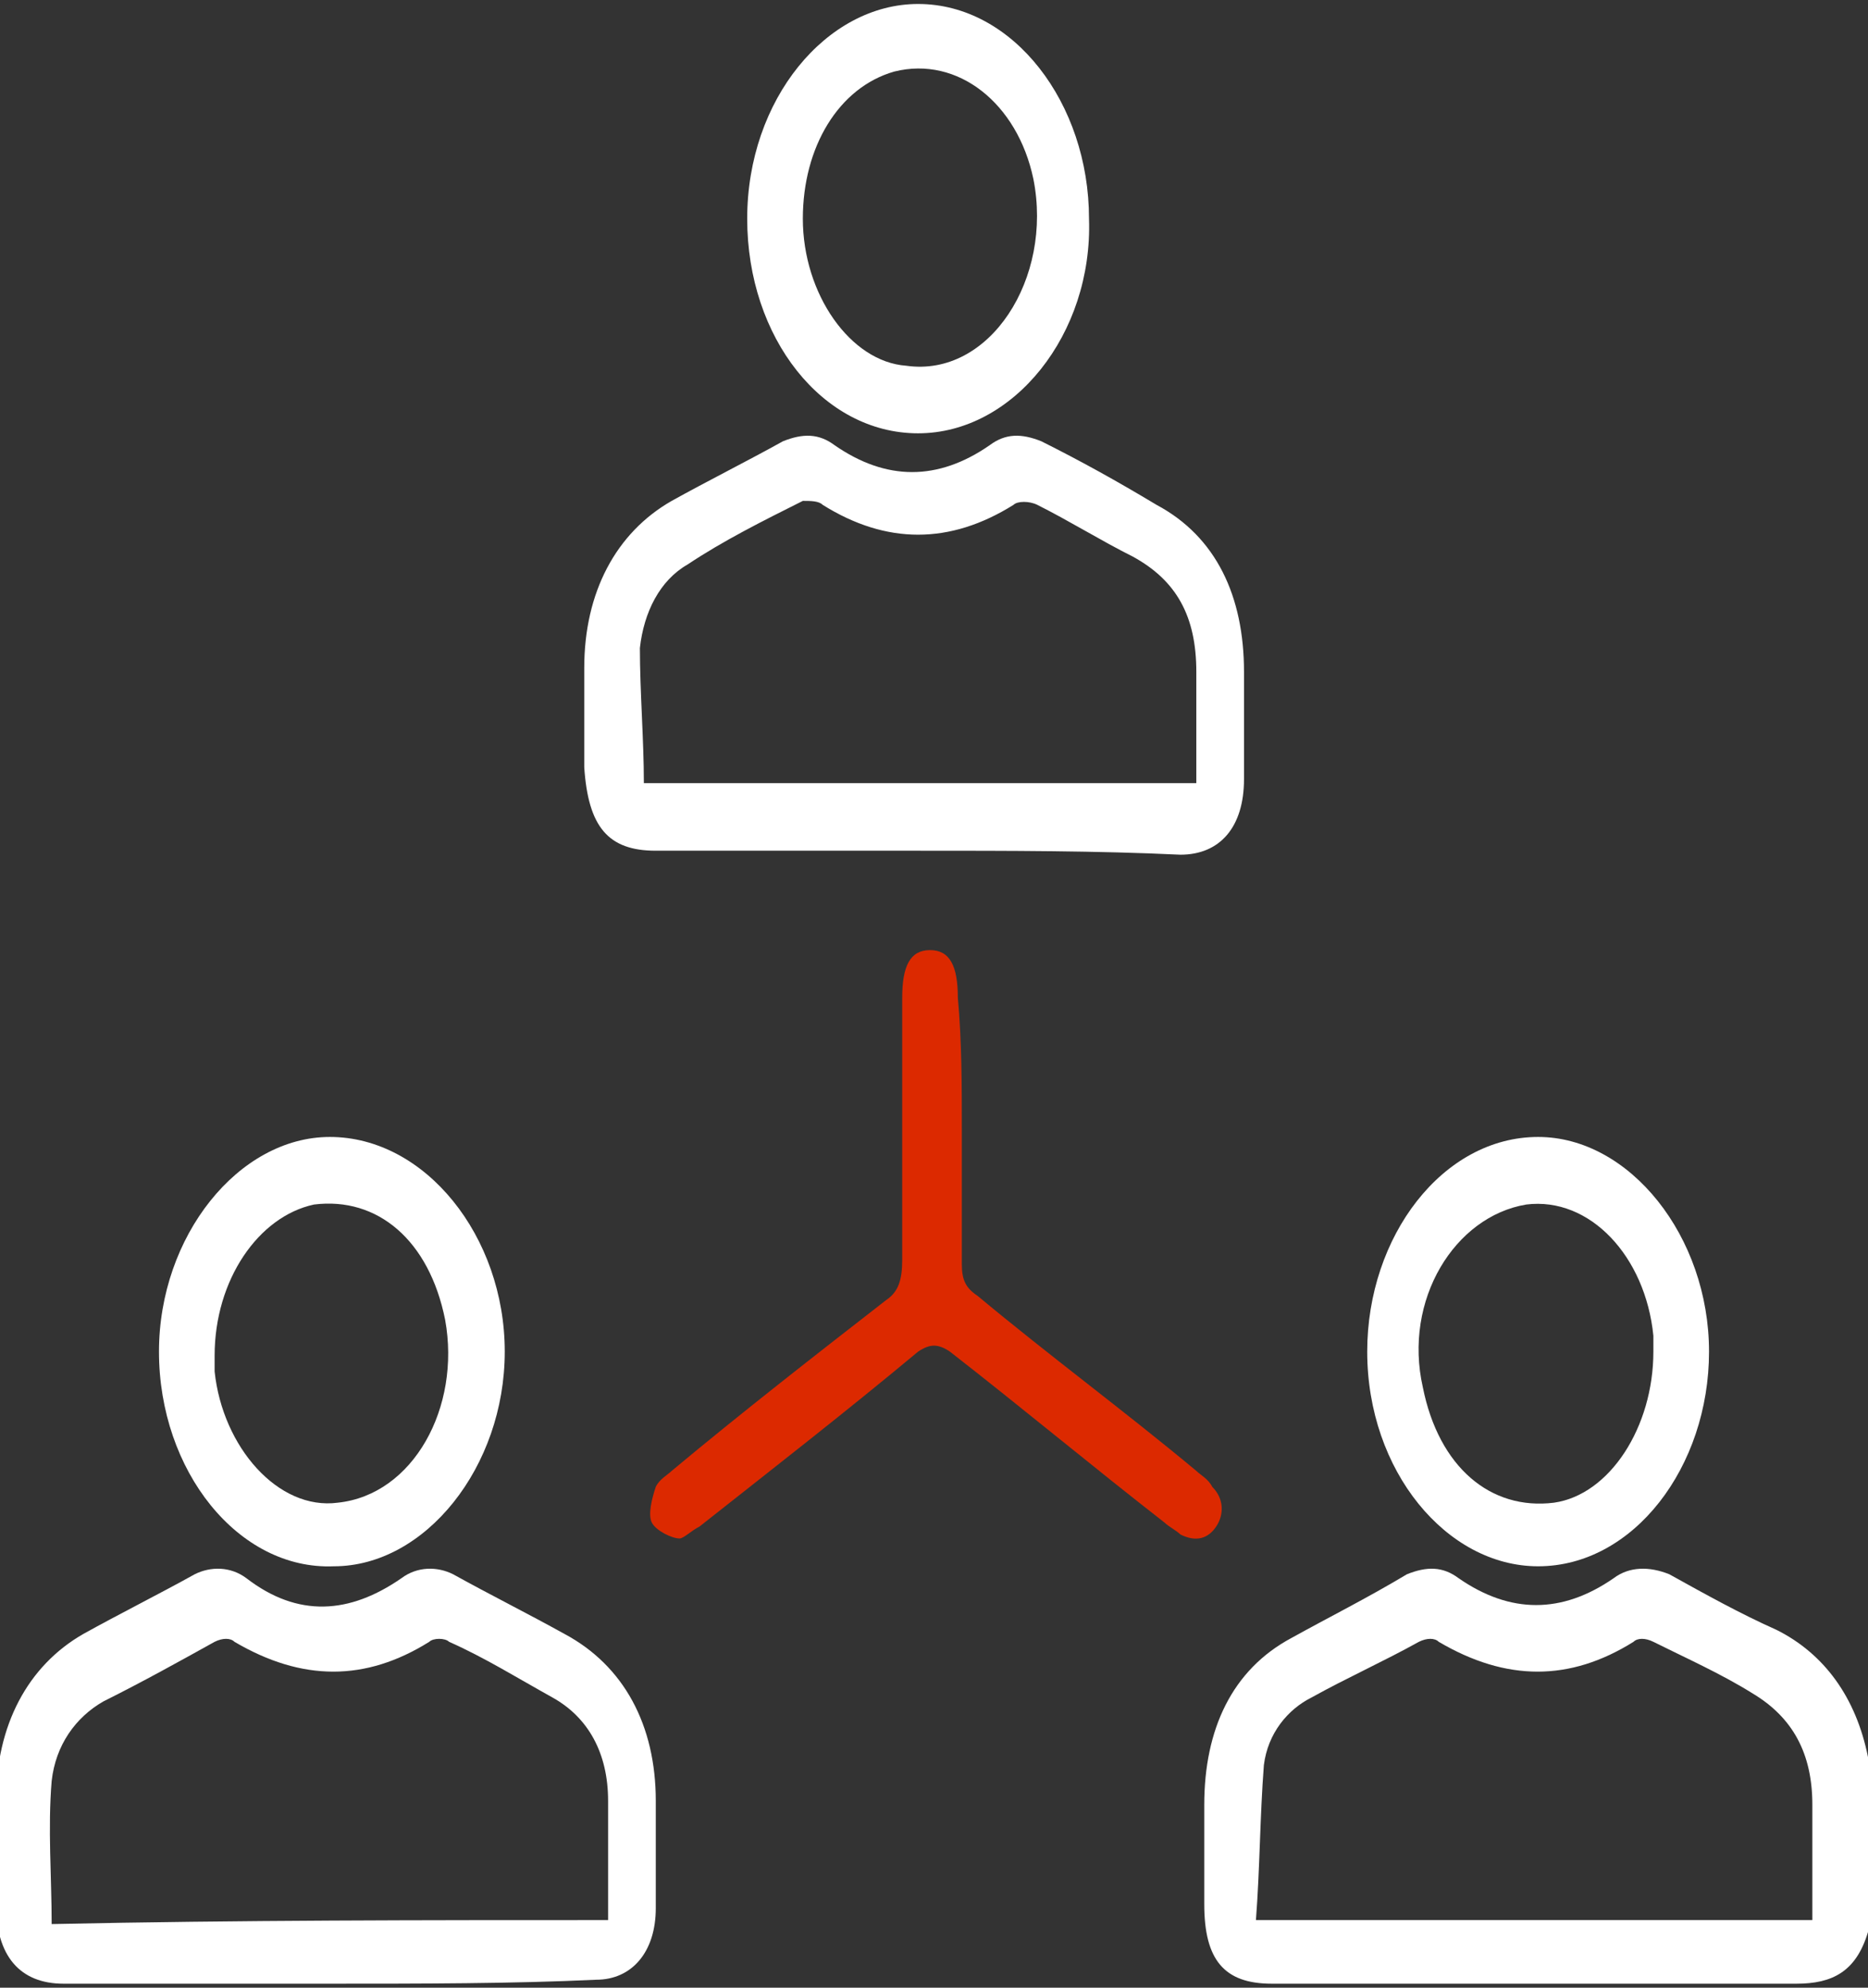
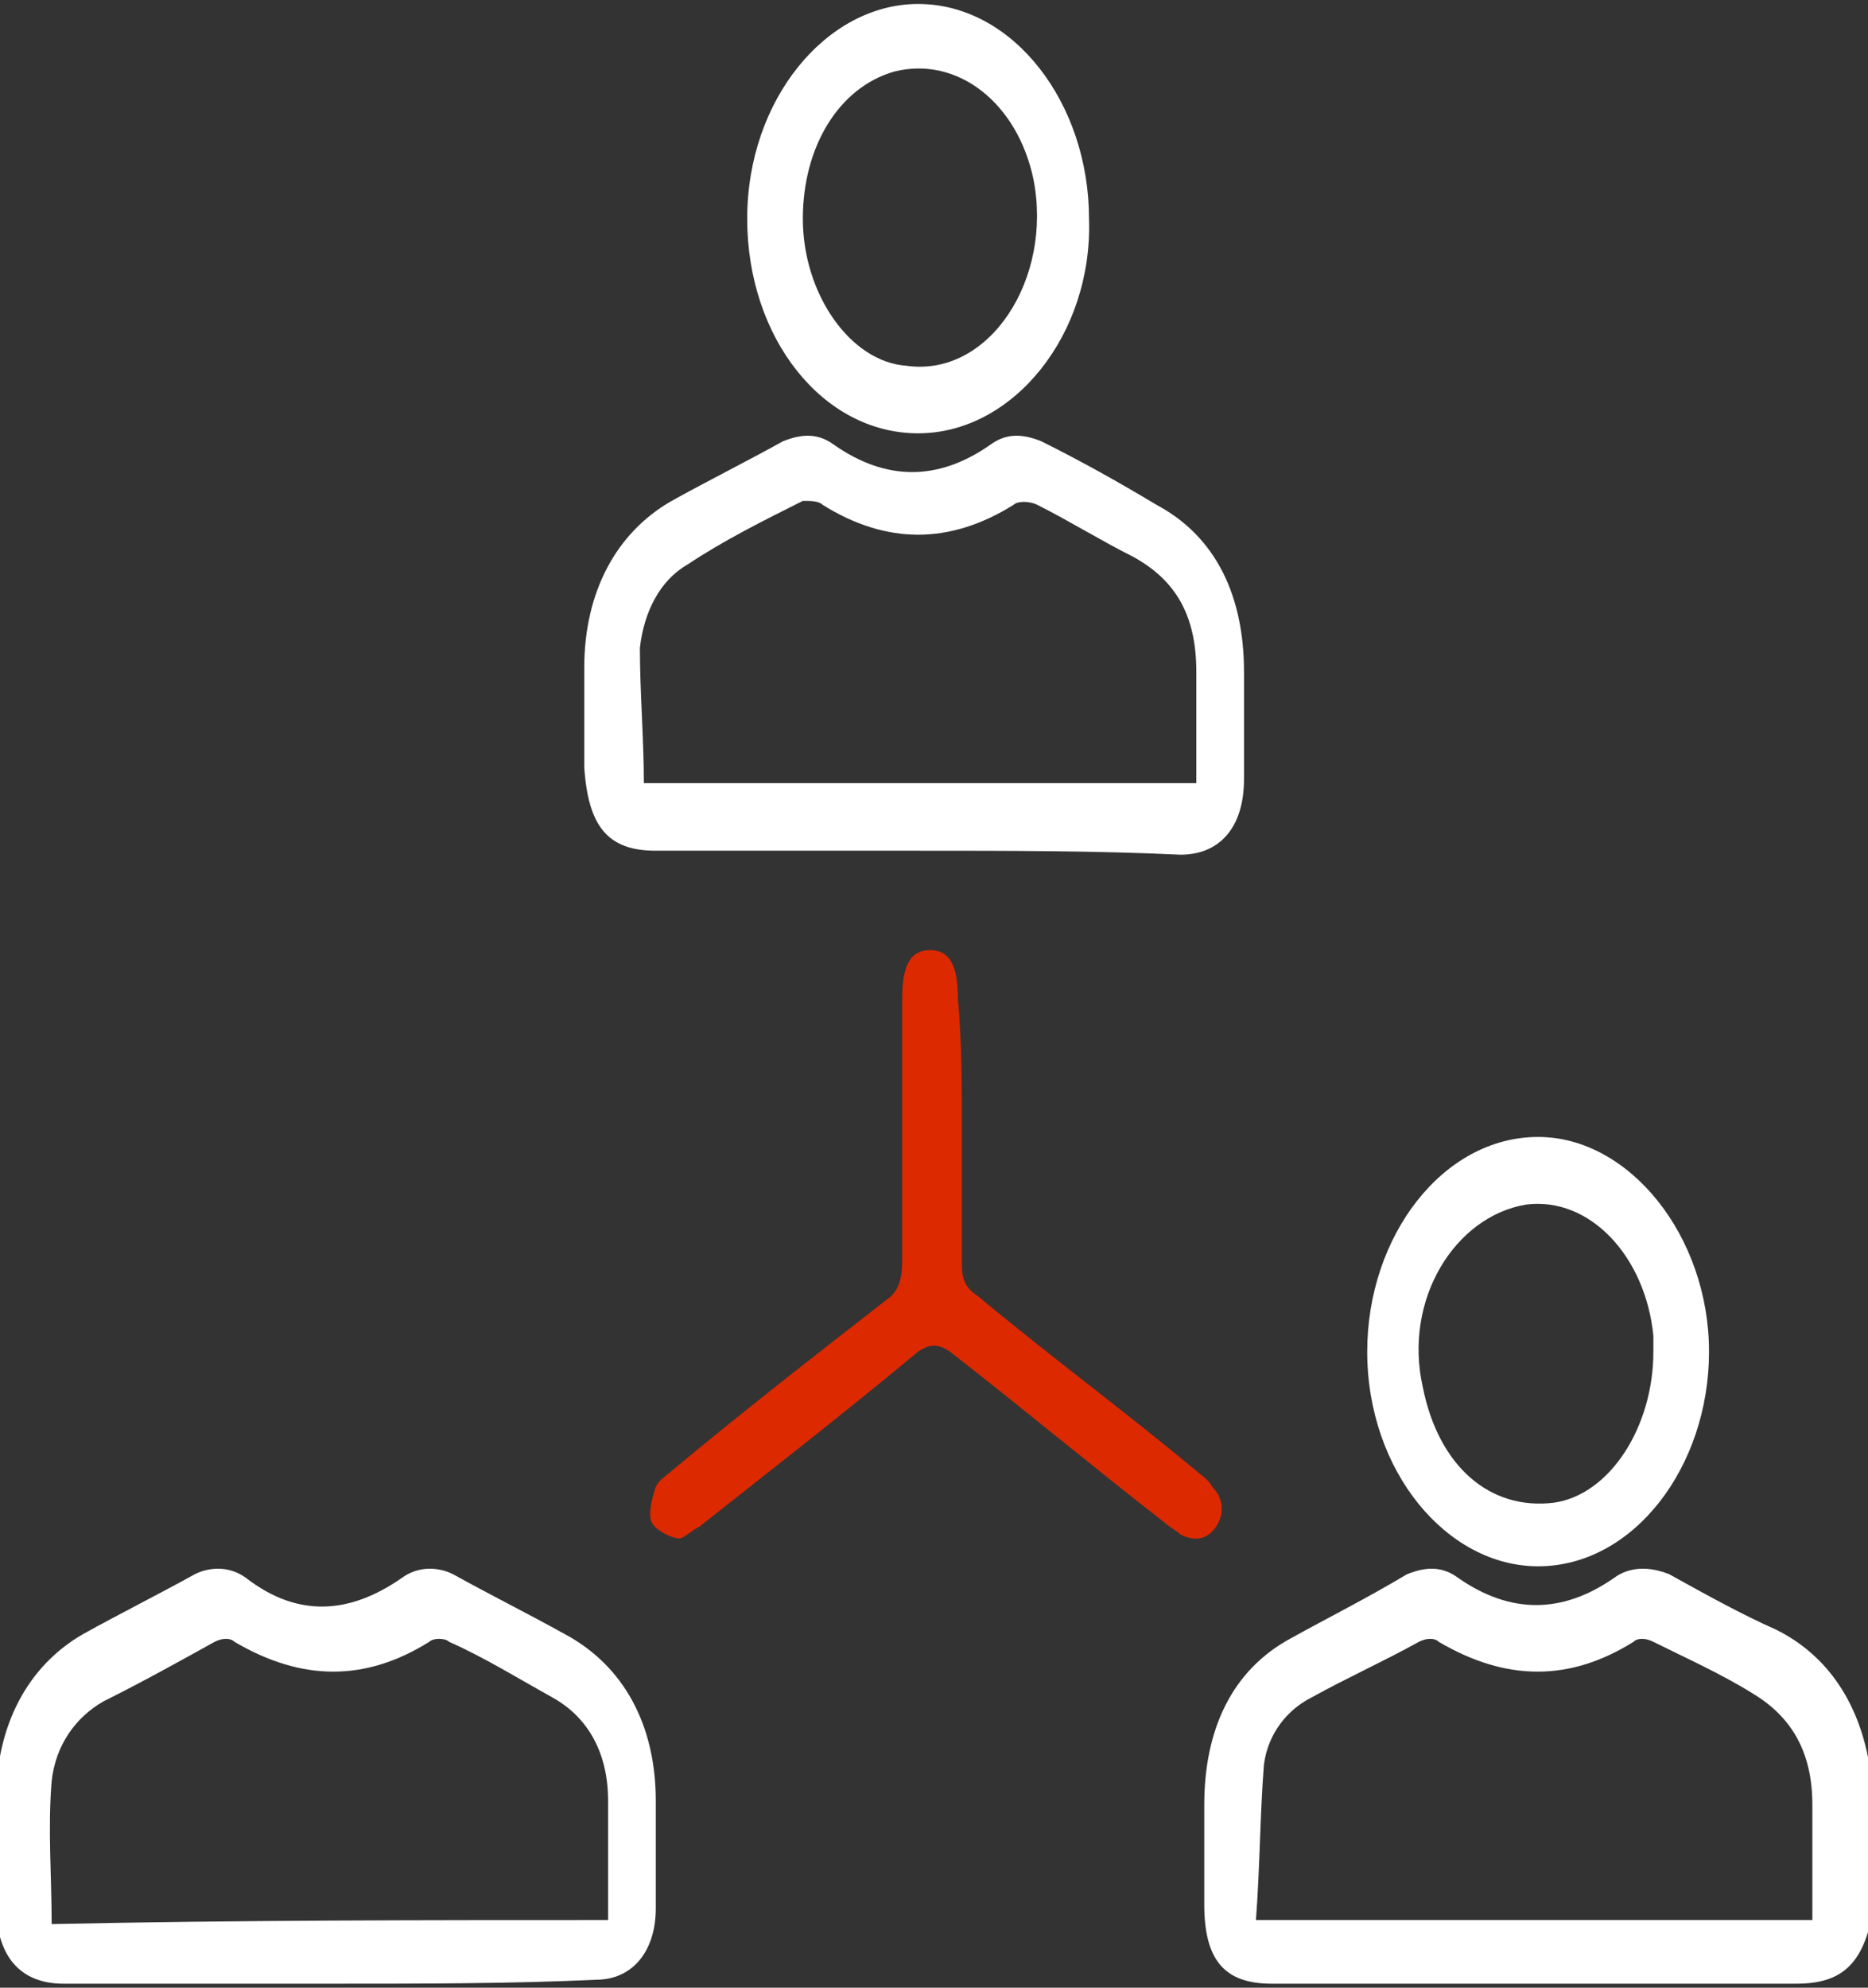
<svg xmlns="http://www.w3.org/2000/svg" version="1.1" id="Layer_1" x="0px" y="0px" viewBox="0 0 47 50" style="enable-background:new 0 0 47 50;" xml:space="preserve">
  <rect x="0" y="0" width="47" height="50" fill="#333333" stroke="none" />
  <style type="text/css">
	.st0{fill:#FFFFFF;}
	.st1{fill:#DC2900;}
</style>
  <path class="st0" d="M99.3,3c-0.6,0-1.1,0.2-1.6,0.6c-0.4,0.4-0.6,1-0.6,1.6v38.9c0,0.6,0.2,1.1,0.6,1.6c0.4,0.4,1,0.6,1.5,0.6h20.9  V24.1c0-0.5,0.1-1,0.3-1.5c0.2-0.5,0.5-0.9,0.8-1.3c0.4-0.4,0.8-0.7,1.3-0.9c0.5-0.2,1-0.3,1.5-0.3h7.9V5.2c0-0.6-0.2-1.1-0.6-1.6  c-0.4-0.4-1-0.6-1.5-0.6h-22.3C107.5,3,99.3,3,99.3,3z M106.4,4.1h16.3v0.3c0,0.5-0.1,0.9-0.3,1.4c-0.2,0.4-0.4,0.8-0.8,1.1  c-0.3,0.3-0.7,0.6-1.1,0.8c-0.4,0.2-0.9,0.3-1.3,0.3H110c-0.5,0-0.9-0.1-1.3-0.3c-0.6-0.2-1-0.5-1.3-0.8c-0.3-0.4-0.6-0.7-0.8-1.2  c-0.1-0.4-0.2-0.9-0.2-1.3V4.1z M109.2,14.7h1.9v6.5h2.3v-4.5h1.9v4.5h2v1.9H103v-1.9h2V18h1.9v3.2h2.3V14.7z M109,27.5  c0.8,0,1.7,0.1,2.5,0.4c0.8,0.3,1.5,0.8,2.1,1.4s1.1,1.3,1.4,2.1c0.3,0.8,0.5,1.6,0.5,2.5c0,0.8-0.2,1.7-0.5,2.4  c-0.3,0.8-0.8,1.5-1.4,2.1s-1.3,1.1-2,1.4c-0.8,0.3-1.6,0.5-2.4,0.5c-0.8,0-1.7-0.2-2.4-0.5c-0.8-0.3-1.5-0.8-2-1.4  c-0.6-0.6-1-1.3-1.4-2.1c-0.3-0.8-0.5-1.6-0.5-2.4c0-1.7,0.6-3.2,1.8-4.4C105.8,28.3,107.3,27.6,109,27.5z" />
  <path class="st1" d="M124.1,21.3c-0.4,0-0.7,0.1-1.1,0.2c-0.3,0.1-0.6,0.3-0.9,0.6c-0.3,0.3-0.5,0.6-0.6,0.9  c-0.1,0.3-0.2,0.7-0.2,1.1V49c0,0.4,0.1,0.7,0.2,1.1c0.1,0.3,0.3,0.6,0.6,0.9c0.3,0.3,0.6,0.5,0.9,0.6c0.3,0.1,0.7,0.2,1.1,0.2h17.3  c0.4,0,0.7-0.1,1.1-0.2c0.3-0.1,0.6-0.3,0.9-0.6s0.5-0.6,0.6-0.9c0.1-0.3,0.2-0.7,0.2-1.1V24.1c0-0.4-0.1-0.7-0.2-1.1  c-0.1-0.3-0.3-0.6-0.6-0.9s-0.6-0.5-0.9-0.6s-0.7-0.2-1.1-0.2C141.4,21.3,124.1,21.3,124.1,21.3z M125,24.6h15.3  c0.1,0,0.2,0,0.3,0.1c0.1,0,0.2,0.1,0.3,0.2c0.1,0.1,0.1,0.2,0.2,0.3c0,0.1,0.1,0.2,0.1,0.3v5c0,0.1,0,0.2-0.1,0.3  c0,0.1-0.1,0.2-0.2,0.3c-0.1,0.1-0.2,0.1-0.3,0.2c-0.1,0-0.2,0.1-0.3,0.1H125c-0.1,0-0.2,0-0.3-0.1c-0.1,0-0.2-0.1-0.3-0.2  c-0.1-0.1-0.1-0.2-0.2-0.3c0-0.1-0.1-0.2-0.1-0.3v-5c0-0.1,0-0.2,0.1-0.3c0-0.1,0.1-0.2,0.2-0.3c0.1-0.1,0.2-0.1,0.3-0.2  S124.9,24.6,125,24.6z M125.1,34.2h1.6c0.2,0,0.4,0,0.5,0.1c0.2,0.1,0.3,0.2,0.4,0.3s0.2,0.3,0.3,0.4c0.1,0.2,0.1,0.3,0.1,0.5v0.7  c0,0.2,0,0.4-0.1,0.5c-0.1,0.2-0.2,0.3-0.3,0.4s-0.3,0.2-0.4,0.3c-0.2,0.1-0.3,0.1-0.5,0.1h-1.6c-0.2,0-0.4,0-0.5-0.1  c-0.2-0.1-0.3-0.2-0.4-0.3s-0.2-0.3-0.3-0.4c-0.1-0.2-0.1-0.3-0.1-0.5v-0.6c0-0.4,0.1-0.7,0.4-1C124.3,34.4,124.7,34.2,125.1,34.2z   M131.9,34.2h1.6c0.2,0,0.4,0,0.5,0.1c0.2,0.1,0.3,0.2,0.4,0.3s0.2,0.3,0.3,0.4c0.1,0.2,0.1,0.3,0.1,0.5v0.7c0,0.2,0,0.4-0.1,0.5  c-0.1,0.2-0.2,0.3-0.3,0.4c-0.1,0.1-0.3,0.2-0.4,0.3c-0.2,0.1-0.3,0.1-0.5,0.1h-1.6c-0.2,0-0.4,0-0.5-0.1c-0.2-0.1-0.3-0.2-0.4-0.3  c-0.1-0.1-0.2-0.3-0.3-0.4c-0.1-0.2-0.1-0.3-0.1-0.5v-0.6c0-0.4,0.1-0.7,0.4-1C131.2,34.4,131.6,34.2,131.9,34.2z M138.8,34.2h1.6  c0.4,0,0.7,0.1,1,0.4c0.3,0.3,0.4,0.6,0.4,1v0.6c0,0.2,0,0.4-0.1,0.5c-0.1,0.2-0.2,0.3-0.3,0.4c-0.1,0.1-0.3,0.2-0.4,0.3  c-0.2,0.1-0.3,0.1-0.5,0.1h-1.6c-0.2,0-0.4,0-0.5-0.1c-0.2-0.1-0.3-0.2-0.4-0.3s-0.2-0.3-0.3-0.4c-0.1-0.2-0.1-0.3-0.1-0.5v-0.6  c0-0.2,0-0.4,0.1-0.5c0.1-0.2,0.2-0.3,0.3-0.4c0.1-0.1,0.3-0.2,0.4-0.3C138.4,34.3,138.6,34.2,138.8,34.2z M125.1,39.9h1.6  c0.2,0,0.4,0,0.5,0.1c0.2,0.1,0.3,0.2,0.4,0.3s0.2,0.3,0.3,0.4c0.1,0.2,0.1,0.3,0.1,0.5v0.6c0,0.2,0,0.4-0.1,0.5  c-0.1,0.1-0.2,0.3-0.3,0.4c-0.1,0.1-0.3,0.2-0.4,0.3c-0.2,0.2-0.4,0.2-0.5,0.2h-1.6c-0.4,0-0.7-0.1-1-0.4c-0.3-0.3-0.4-0.6-0.4-1  v-0.6c0-0.2,0-0.4,0.1-0.5c0.1-0.2,0.2-0.3,0.3-0.4c0.1-0.1,0.3-0.2,0.4-0.3C124.7,39.9,124.9,39.9,125.1,39.9z M131.9,39.9h1.6  c0.2,0,0.4,0,0.5,0.1c0.2,0.1,0.3,0.2,0.4,0.3s0.2,0.3,0.3,0.4c0.1,0.2,0.1,0.3,0.1,0.5v0.6c0,0.2,0,0.4-0.1,0.5  c-0.1,0.2-0.2,0.3-0.3,0.4c-0.1,0.1-0.3,0.2-0.4,0.3c-0.1,0.2-0.3,0.2-0.5,0.2h-1.6c-0.4,0-0.7-0.1-1-0.4c-0.3-0.3-0.4-0.6-0.4-1  v-0.6c0-0.2,0-0.4,0.1-0.5c0.1-0.2,0.2-0.3,0.3-0.4c0.1-0.1,0.3-0.2,0.4-0.3C131.6,39.9,131.7,39.9,131.9,39.9z M138.8,39.9h1.6  c0.2,0,0.4,0,0.5,0.1c0.2,0.1,0.3,0.2,0.4,0.3c0.1,0.1,0.2,0.3,0.3,0.4c0.1,0.2,0.1,0.3,0.1,0.5v6.2c0,0.4-0.1,0.7-0.4,1  c-0.3,0.3-0.6,0.4-1,0.4h-1.6c-0.2,0-0.4,0-0.5-0.1c-0.2-0.1-0.3-0.2-0.4-0.3c-0.1-0.1-0.2-0.3-0.3-0.4c-0.1-0.2-0.1-0.3-0.1-0.5  v-6.2c0-0.2,0-0.4,0.1-0.5c0.1-0.2,0.2-0.3,0.3-0.4c0.1-0.1,0.3-0.2,0.4-0.3C138.4,39.9,138.6,39.9,138.8,39.9z M125.1,45.5h1.6  c0.2,0,0.4,0,0.5,0.1c0.2,0.1,0.3,0.2,0.4,0.3s0.2,0.3,0.3,0.4c0.1,0.2,0.1,0.3,0.1,0.5v0.6c0,0.2,0,0.4-0.1,0.5  c-0.1,0.2-0.2,0.3-0.3,0.4c-0.1,0.1-0.3,0.2-0.4,0.3c-0.2,0.1-0.3,0.1-0.5,0.1h-1.6c-0.4,0-0.7-0.1-1-0.4c-0.3-0.3-0.4-0.6-0.4-1  v-0.6c0-0.4,0.1-0.7,0.4-1C124.3,45.7,124.7,45.5,125.1,45.5z M131.9,45.5h1.6c0.2,0,0.4,0,0.5,0.1c0.2,0.1,0.3,0.2,0.4,0.3  s0.2,0.3,0.3,0.4c0.1,0.2,0.1,0.3,0.1,0.5v0.6c0,0.2,0,0.4-0.1,0.5c-0.1,0.2-0.2,0.3-0.3,0.4c-0.1,0.1-0.3,0.2-0.4,0.3  c-0.2,0.1-0.3,0.1-0.5,0.1h-1.6c-0.4,0-0.7-0.1-1-0.4c-0.3-0.3-0.4-0.6-0.4-1v-0.6c0-0.4,0.1-0.7,0.4-1  C131.2,45.7,131.6,45.5,131.9,45.5z" />
  <path class="st0" d="M109.2,29.6c-0.8,0-1.7,0.2-2.3,0.7c-0.8,0.5-1.3,1.2-1.6,1.9c-0.3,0.8-0.4,1.6-0.2,2.5  c0.2,0.8,0.6,1.6,1.2,2.2c0.6,0.6,1.3,1,2.2,1.2c0.8,0.2,1.7,0.1,2.4-0.2c0.8-0.3,1.4-0.9,1.9-1.6c0.5-0.7,0.7-1.5,0.7-2.4h-4.2  L109.2,29.6L109.2,29.6z" />
  <g>
    <path d="M2730.1-293.4c-1.8-2-4.5-3.6-5.3-6c-1.9-5.2,2.1-9.8,8.1-10c5.8-0.2,11.6,0,17.8,0c0-1.9,0-3.3,0-4.8   c0-21.3,0.5-42.6-0.1-63.9c-0.5-16.4,11.1-25.7,24.8-25c11.1,0.6,22.3,0.1,33.5,0.1c15.1,0,23.7,8.6,23.8,23.8   c0.1,21.4,0,42.8,0,64.3c0,1.6,0,3.2,0,5.1c14.8,0,29.3,0,44.4,0c0-1.5,0-3,0-4.6c0-44,0-88.1,0-132.1c0-12,6.3-20.5,17-22.9   c2.2-0.5,4.5-0.6,6.7-0.6c11.4-0.1,22.9,0,34.3,0c15.4,0,24.1,8.7,24.1,23.9c0,43.8,0,87.5,0,131.3c0,1.6,0,3.2,0,5   c14.8,0,29.4,0,44.5,0c0-1.7,0-3.3,0-5c0-82.1,0-164.2-0.1-246.3c0-9.8,3.2-17.6,12.2-21.9c3.3-1.6,7.4-2.1,11.2-2.2   c11.7-0.3,23.4-0.1,35.1-0.1c14.9,0.1,23.4,8.7,23.5,23.6c0.1,19.3,0,38.6,0,57.9c0,62.9,0,125.9,0,188.8c0,1.7,0,3.4,0,5.3   c5.3,0,10.1,0,14.8,0c5.9,0,9.2,1.9,10.3,5.7c1.2,4.2-0.4,7-5.5,10.3C2980.3-293.4,2855.2-293.4,2730.1-293.4z M3019.8-309.6   c16.9,0,33.3,0,49.8,0c0.1-1.2,0.2-2.2,0.2-3.3c0-82.9,0-165.8,0-248.6c0-6.1-1.5-7.6-7.6-7.6c-11.2,0-22.3,0-33.5,0   c-7.9,0-8.9,1-8.9,9.1c0,81.9,0,163.9,0,245.8C3019.8-312.7,3019.8-311.3,3019.8-309.6z M2943.1-309.6c0.1-0.8,0.2-1.3,0.2-1.9   c0-45.2,0-90.4,0-135.6c0-4.9-2.1-6.8-7.2-6.9c-11.3,0-22.6,0-33.9,0c-7.7,0-9.1,1.4-9.1,9c0,43.6,0,87.2,0,130.8   c0,1.4,0,2.9,0,4.5C2909.9-309.6,2926.3-309.6,2943.1-309.6z M2766.7-309.7c17,0,33.4,0,49.7,0c0.1-0.6,0.2-0.8,0.2-1.1   c0-23.1,0.1-46.3,0-69.4c0-4.9-2-6.6-6.9-6.6c-11.8,0-23.7,0-35.5,0c-5.9,0-7.5,1.7-7.5,7.6c0,17.6,0,35.1,0,52.7   C2766.7-321,2766.7-315.5,2766.7-309.7z" />
    <path d="M2979-607.9c26.2-26.2,52.2-52.2,78.4-78.4c-8.3,0-16.8,0-25.2,0c-7.5,0-11.5-2.9-11.4-8.1c0.1-5.1,4-7.8,11.3-7.8   c14.5,0,29,0,43.5,0c7.2,0,10.1,2.7,10.2,9.8c0.1,14.4,0,28.7,0.1,43.1c0.1,8.3-7.1,10.8-11.6,8.4c-3.5-1.9-4.3-5.1-4.3-8.8   c0-6.7,0-13.3,0-20c0-1.3,0-2.6,0-5c-1.7,1.6-2.7,2.6-3.7,3.5c-26.2,26.1-52.3,52.3-78.5,78.4c-6.3,6.3-9.7,6.3-16,0   c-8.9-8.8-17.7-17.7-26.5-26.5c-0.2-0.2-0.4-0.3-1.8-1.6c-0.8,1.4-1.4,3-2.5,4.1c-43.9,44-87.8,87.9-131.8,131.8   c-1.3,1.3-2.7,2.6-4.2,3.7c-3,2-7.1,1.5-9.6-0.9c-2.5-2.4-3.2-6.4-1.4-9.5c0.9-1.5,2.1-2.8,3.3-4c46.4-46.4,92.7-92.8,139.1-139.2   c6.1-6.1,9.7-6.2,15.8,0C2961.2-625.7,2970.3-616.6,2979-607.9z" />
    <path d="M2773.8-452.2c-4.4,0-7.9-3.4-7.9-7.8c0-4.3,3.5-7.9,7.8-8c4.2,0,7.9,3.6,7.9,7.8C2781.6-455.8,2778.1-452.2,2773.8-452.2z   " />
  </g>
  <g>
    <path d="M2196.5,35.2c51,0,102,0,153.1,0c19.8,0,32.3,12.5,32.3,32.2c0,72.4,0,144.7,0,217.1c0,19.7-12.5,32.2-32.3,32.2   c-35.3,0-70.6,0.1-105.9-0.1c-3.1,0-4.7,1.1-6.1,3.6c-6.1,11.3-7.1,22.9-2.7,35c0.9,2.4,2,3.5,4.8,3.4c7.4-0.2,14.7-0.1,22.1-0.1   c17.3,0.1,30.2,13.1,30.4,30.4c0,3.6,0.1,7.2,0,10.9c-0.1,4.4-2.3,6.5-6.8,6.7c-0.7,0-1.5,0-2.2,0c-57.9,0-115.8,0-173.7,0   c-7.3,0-9-1.6-8.9-9c0.1-4.9-0.1-9.8,0.7-14.5c2.4-14,14.5-24,28.7-24.3c7.7-0.1,15.5-0.2,23.2,0c2.6,0.1,3.7-0.9,4.5-3.2   c4.6-12.5,3.4-24.4-3.1-36c-1.2-2.1-2.5-2.9-5-2.9c-35.4,0.1-70.9,0.1-106.3,0.1c-20,0-32.5-12.4-32.5-32.3c0-72.2,0-144.5,0-216.7   c0-20,12.4-32.4,32.4-32.4C2094.2,35.2,2145.3,35.2,2196.5,35.2z M2345.8,166.9c-14.1,0-27.9,0.1-41.7-0.1c-3,0-4.5,0.9-6.1,3.5   c-15.7,26.8-53.6,27.5-69.9,1.3c-1.5-2.4-3-5.2-0.9-7.5c1.6-1.7,4.3-2.7,6.6-3.1c3.4-0.5,7,0,10.5-0.2c6.7-0.2,11.9-5.5,11.8-12   c0-6.5-5.2-11.7-11.9-11.9c-3.9-0.1-7.8,0.4-11.6-0.2c-2-0.3-4.3-1.8-5.6-3.4c-1.9-2.4-0.3-4.9,1.1-7.2   c16.5-26.2,54.7-25.3,70.2,1.7c1.4,2.4,2.8,3.3,5.5,3.2c6.6-0.2,13.2-0.1,19.8-0.1c7.3,0,14.7,0,22.1,0c0-20.1,0-39.9,0-59.6   c-99.8,0-199.4,0-298.9,0c0,53.9,0,107.6,0,161.3c99.8,0,199.3,0,298.9,0C2345.8,210.8,2345.8,189.1,2345.8,166.9z M2022.6,245   c0,13.2,0,26.2,0,39.1c0,13.5,7,20.6,20.4,20.6c59,0,118,0,177,0c43.7,0,87.3,0,131,0c11.2,0,18.8-7.6,18.8-18.8   c0-5.9,0-11.7,0-17.6c0-7.7,0-15.4,0-23.3C2254.1,245,2138.6,245,2022.6,245z M2369.9,232.6c0-1.5,0-2.8,0-4.2   c0-53.6,0-107.3,0-160.9c0-13.3-7.1-20.4-20.3-20.4c-102.3,0-204.6,0-306.9,0c-13,0-20.1,7.2-20.1,20.1c0,53.8,0,107.5,0,161.3   c0,1.3,0,2.6,0,3.9c4.3,0,8.1,0,12,0c0-1.8,0-3.3,0-4.8c0-51.4,0-102.8,0-154.2c0-9.9,4.5-14.4,14.3-14.4c98.2,0,196.4,0,294.5,0   c10.2,0,14.5,4.3,14.5,14.6c0,51.5,0,103,0,154.6c0,1.4,0,2.9,0,4.3C2362.1,232.6,2365.8,232.6,2369.9,232.6z M2280.1,394.3   c0-2,0-3.6,0-5.2c-0.1-10.9-7.7-18.5-18.7-18.5c-43.5,0-87-0.1-130.5,0c-12.7,0-21.2,11.4-17.9,23.8   C2168.5,394.3,2224.1,394.3,2280.1,394.3z M2345.9,143c-1.7,0-3,0-4.4,0c-14.5,0-28.9-0.1-43.4,0.1c-4.4,0-6.8-1.6-8.5-5.7   c-4.3-10.2-12.1-16.3-23-18c-7.5-1.2-14.4,0.7-20.9,5.4c14.1,3.7,21.5,11.2,22.3,22.4c0.5,6.5-1.5,12.3-5.7,17.3   c-4.2,5.1-9.9,7.5-16.7,8.7c0.8,0.7,1.2,1,1.6,1.3c15.3,9.7,35.1,3.3,42.3-13.9c1.7-4.1,4.2-5.7,8.5-5.6   c14.6,0.2,29.2,0.1,43.8,0.1c1.3,0,2.6,0,4,0C2345.9,150.8,2345.9,147.2,2345.9,143z M2223.4,358.5c-5-14.3-3.9-28.1,2.3-41.6   c-19.8,0-39.1,0-58.9,0c6.3,13.7,7.2,27.5,2.4,41.6C2187.4,358.5,2205,358.5,2223.4,358.5z" />
    <path d="M2124.8,99.5c4.9-0.7,5.8-3.1,5.7-7c-0.3-8.1,1.3-9.5,9.5-9.5c6.4,0,12.7,0,19.1,0c5.1,0,7.2,2.2,7.3,7.3   c0,0.7,0.1,1.5,0,2.2c-0.7,3.9,1,6.1,5.5,6.9c2.2-2.4,4.7-5.2,7.3-7.8c3.6-3.6,6.5-3.6,10-0.2c5.6,5.5,11.2,11.1,16.7,16.7   c3.3,3.4,3.2,6.3-0.1,9.8c-2.1,2.2-4.3,4.1-6.3,6.4c-0.7,0.8-1.2,2.3-1,3.3c0.4,1.7,1.1,3.7,3.7,3.3c0.4-0.1,0.7,0,1.1,0   c10,0,10.9,0.9,10.9,10.8c0,5.9,0,11.7,0,17.6c0,5.4-2.1,7.5-7.4,7.5c-1.5,0-3,0.2-4.5,0c-2.6-0.4-3.4,1.4-3.8,3.2   c-0.2,1.1,0.4,2.7,1.1,3.6c2,2.4,4.4,4.4,6.5,6.7c2.8,3,2.8,6,0,9c-5.7,5.9-11.6,11.7-17.5,17.5c-2.9,2.8-6,2.7-9,0   c-2.5-2.3-4.7-4.8-7.2-7.1c-0.7-0.6-2.3-1-3.1-0.6c-1.2,0.6-2.7,1.8-3.1,3.1c-0.5,1.9-0.1,4-0.1,5.9c-0.1,4.2-2.3,6.6-6.4,6.6   c-7.7,0.1-15.5,0.1-23.2,0c-4-0.1-6.1-2.4-6.3-6.4c-0.1-1.6-0.2-3.3,0-4.9c0.4-2.7-1.1-4.1-3.3-4.5c-1.2-0.2-2.8,0.7-3.9,1.5   c-2.2,1.8-4.1,4.1-6.2,6c-3.2,3-6.2,3.1-9.2,0.1c-5.8-5.7-11.5-11.4-17.2-17.2c-3.1-3.2-3-6.2,0.2-9.5c2.7-2.7,5.6-5.3,8.1-7.6   c-0.8-4.7-3-6.2-6.9-5.6c-1,0.2-2,0.1-3,0c-4.2-0.2-6.5-2.3-6.5-6.5c-0.1-7.6-0.1-15.2,0-22.8c0-4.2,2.3-6.4,6.5-6.6c1,0,2,0,3,0   c5,0,5,0,7.2-5.4c-2.6-2.4-5.5-4.9-8.2-7.7c-3.4-3.4-3.4-6.4,0-9.7c5.5-5.6,11.1-11.2,16.7-16.7c3.4-3.3,6.4-3.3,9.8,0   C2120,94.2,2122.6,97.2,2124.8,99.5z M2202.1,142.7c-10.7,3.1-11.9-5.7-15.7-11.7c-6.2-9.6,3.9-12.5,6.6-17.4   c-3.1-3.5-5.9-6.6-8.5-9.5c-5.3,2.3-7.2,11.5-14.3,8.2c-7.2-3.3-18.5-4-15.7-17c-4.3,0-8.1,0-12.3,0c3,12.4-7.6,13-14.3,16.6   c-8.2,4.3-10.1-5.6-14.9-7.5c-3.2,3.1-6.3,6.1-9.3,9.2c3.7,5.1,12.7,8.3,6.6,17.7c-3.9,6-5.1,14.7-15.5,11.6c0,4.4,0,8.2,0,12.6   c10.7-3.2,11.6,5.6,15.5,11.5c6.3,9.5-3.4,12.6-6.7,17.7c3.1,3.3,6,6.3,8.7,9.2c3.8-2.9,7.4-7.8,11.5-8.2c4.3-0.5,9,3.4,13.6,5.1   c6.1,2.2,4.9,7.5,5.2,12.1c4.2,0,7.9,0,12.2,0c-3-10.6,5.7-11.7,11.7-15.6c9.6-6.2,12.5,3.7,17.6,6.6c3.3-3.1,6.3-6,9.1-8.7   c-2.9-3.8-7.7-7.4-8.1-11.5c-0.4-4.3,3.5-9,5.1-13.6c2.2-6.2,7.6-4.8,12.2-5.1C2202.1,150.8,2202.1,147.1,2202.1,142.7z" />
    <path d="M2178.3,274.2c0.2-9.7,8.4-17.6,18.3-17.5c9.9,0.1,17.9,8.5,17.6,18.4c-0.2,9.7-8.5,17.6-18.3,17.5   C2186,292.5,2178.1,284.2,2178.3,274.2z M2202.2,274.7c0-3.2-2.7-6-5.9-6c-3.2,0-6,2.7-6,5.9c0,3.2,2.7,6,5.9,6   C2199.5,280.7,2202.2,278,2202.2,274.7z" />
    <path d="M2148.1,178.9c-16.5-0.1-29.8-13.7-29.7-30.2c0.1-16.5,13.8-29.8,30.3-29.6c16.3,0.2,29.6,13.7,29.5,30   C2178.2,165.6,2164.6,179,2148.1,178.9z M2166.3,148.9c0-9.8-8.1-17.8-17.8-17.9c-9.9-0.1-18.1,8.1-18.1,18   c0,9.8,8.1,17.8,17.8,17.9C2158.1,167,2166.3,158.8,2166.3,148.9z" />
  </g>
  <g>
    <path d="M2252.7,1039.9c0-2.3,0-3.7,0-5c0-75.3,0-150.5,0-225.8c0-7.5,4.6-13,7.8-19.1c0.6-1.1,3.3-1.5,5-1.5   c12.6-0.1,25.2-0.1,37.8-0.1c10.9,0,14.9-3.9,15-14.8c0-1.1,0.1-2.2,0.2-3.8c9,0.6,17.8,1.1,26.6,2c11,1.1,22.1,2.3,33.1,3.8   c6.5,0.9,7,1.7,7,8.1c0,77,0,154,0,231c0,6.1-0.5,6.7-6.5,6.7c-24.3,0-48.7,0.4-73-0.2c-15.8-0.4-29.7,4-42.8,12.3   C2259.6,1035.7,2256.5,1037.6,2252.7,1039.9z M2319.2,855.9c-11.8,0-23.7,0-35.5,0c-1,0-2.3-0.3-2.9,0.1c-1.5,1-3.5,2.3-3.8,3.8   c-0.5,2.3,1.4,3.8,3.8,4c0.9,0.1,1.7,0,2.6,0c23.7,0,47.4,0,71.1,0c0.7,0,1.5,0,2.2,0c2.4-0.2,4.2-1.4,4.2-3.8   c0.1-2.7-1.8-3.9-4.3-4.1c-0.9-0.1-1.7,0-2.6,0C2342.4,855.9,2330.8,855.9,2319.2,855.9z M2318.8,984.5c12.3,0,24.7,0,37,0   c2.8,0,5.2-0.9,5.2-4c0-3.2-2.5-4-5.2-4c-0.5,0-1,0-1.5,0c-23.6,0-47.1,0-70.7,0c-1.2,0-2.8-0.3-3.7,0.3c-1.3,0.9-2.9,2.4-2.9,3.7   c0,1.3,1.7,2.8,2.9,3.7c0.8,0.6,2.2,0.2,3.3,0.2C2295.1,984.5,2306.9,984.5,2318.8,984.5z M2319,896.2c-10.6,0-21.2,0-31.8,0   c-2.2,0-4.6-0.5-6.7,0.2c-1.5,0.5-3.3,2.4-3.5,3.8c-0.2,1.1,1.9,2.8,3.3,3.6c0.9,0.6,2.4,0.2,3.7,0.2c17,0,33.9,0,50.9,0   c6.9,0,13.7,0.1,20.6-0.1c1.6,0,3.5-0.7,4.7-1.7c0.7-0.6,1-3,0.4-3.6c-1.1-1.2-2.9-2.4-4.5-2.4   C2343.7,896.1,2331.4,896.2,2319,896.2z M2318.5,823.6c12,0,23.9,0,35.9,0c1,0,2.3,0.4,2.9-0.1c1.4-1.1,3.3-2.5,3.5-3.9   c0.2-1-1.9-2.7-3.4-3.6c-0.9-0.6-2.4-0.2-3.7-0.2c-21.7,0-43.4,0-65,0c-2.7,0-5.6-0.4-8.2,0.2c-1.5,0.4-3.3,2.4-3.5,3.8   c-0.1,1.1,2,2.6,3.3,3.6c0.7,0.5,1.9,0.1,2.9,0.1C2295,823.6,2306.8,823.6,2318.5,823.6z M2318.5,944.2c12.1,0,24.2,0,36.3,0   c1,0,2.3,0.3,2.9-0.2c1.3-1,3-2.5,3.1-3.9c0.1-1.1-1.7-2.7-3-3.5c-0.9-0.6-2.4-0.2-3.7-0.2c-21.9,0-43.9,0-65.8,0c-2.5,0-5,0-7.5,0   c-2.5,0.1-4.3,1.6-3.9,3.9c0.3,1.4,2.3,2.7,3.8,3.7c0.7,0.5,1.9,0.1,2.9,0.1C2295.3,944.2,2306.9,944.2,2318.5,944.2z" />
    <path d="M2245,1040.3c-3-2.4-5.4-4-7.5-5.9c-9-8.8-20.2-12.1-32.4-12.4c-17-0.4-33.9-0.3-50.9-0.4c-12,0-24,0-35.9,0   c-4.9,0-5.7-0.8-5.7-5.7c0-77.9,0-155.7-0.1-233.6c0-3.6,1.1-5.7,4.9-6.1c14.9-1.7,29.7-3.4,44.6-5c5.6-0.6,11.2-0.8,17.4-1.2   c0,2.1,0,4,0,6c0.2,7.9,4.8,12.5,12.7,12.5c13.2,0.1,26.4,0.1,39.7,0c3.4,0,5.3,1.3,7.1,4.2c4.9,8.2,6.3,16.8,6.3,26.3   c-0.3,71.9-0.2,143.7-0.2,215.6C2245,1036.1,2245,1037.6,2245,1040.3z M2179,855.9c-11.8,0-23.7,0-35.5,0c-1.2,0-2.8-0.3-3.7,0.3   c-1.3,0.9-2.9,2.4-2.9,3.7c0,1.3,1.6,2.8,2.9,3.7c0.8,0.6,2.2,0.3,3.3,0.3c23.8,0,47.6,0,71.4,0c1.2,0,2.5,0,3.7-0.4   c2.8-0.9,3.8-4.5,1.5-6.2c-1.2-1-3.2-1.3-4.8-1.3C2202.9,855.8,2191,855.9,2179,855.9z M2178.7,896.2c-12.1,0-24.2,0-36.3,0   c-2.9,0-5.6,0.4-5.7,3.8c-0.1,3.5,2.6,4.1,5.4,4.1c24.4,0,48.9,0,73.3,0c2.8,0,5.3-0.7,5.3-3.9c0-3.4-2.5-4.1-5.5-4.1   C2203.2,896.2,2191,896.2,2178.7,896.2z M2178.9,984.5c3.4,0,6.7,0,10.1,0c9.1,0,18.2,0,27.3,0c2.6,0,4.5-1.2,4.6-3.8   c0.1-2.7-1.8-3.9-4.3-4.1c-0.7,0-1.5,0-2.2,0c-23.7,0-47.4,0-71.1,0c-1.2,0-2.5,0-3.7,0.3c-2.6,0.8-3.9,3.7-2.1,5.6   c1.1,1.2,3.2,2,4.8,2C2154.4,984.6,2166.6,984.5,2178.9,984.5z M2178.5,823.6c12.3,0,24.7,0,37,0c2.8,0,5.3-0.6,5.4-3.8   c0.1-3.5-2.5-4.2-5.4-4c-0.4,0-0.7,0-1.1,0c-23.7,0-47.4,0-71,0c-1,0-2.3-0.3-2.9,0.1c-1.4,1-3.5,2.5-3.4,3.6   c0.2,1.5,2.1,2.9,3.5,4c0.6,0.5,1.9,0.1,2.9,0.1C2155,823.6,2166.8,823.6,2178.5,823.6z M2178.9,944.2c12.2,0,24.4,0,36.6,0   c2.8,0,5.3-0.6,5.4-3.8c0.1-3.5-2.5-4-5.5-4c-24.4,0-48.8,0-73.3,0c-2.8,0-5.3,0.6-5.4,3.8c-0.1,3.4,2.5,4,5.5,4   C2154.4,944.2,2166.6,944.2,2178.9,944.2z" />
    <path d="M2248.7,795.1c-1.4-2.8-2.4-4.7-3.4-6.8c-2.4-5.2-6.4-7.6-12.2-7.6c-13.2,0.1-26.4,0-39.6,0c-5.2,0-6.1-0.9-6.1-6.1   c0-18.7,0-37.4,0-56.1c0-5.3,0.7-6,6.1-6c36.9,0,73.8,0,110.7,0c5.4,0,6.1,0.7,6.1,6c0,18.7,0,37.4,0,56.1c0,5.1-0.9,6-6.1,6   c-12.8,0-25.7,0.2-38.5-0.1c-6.8-0.1-11.5,2.5-14.1,8.8C2250.9,791.2,2249.9,792.8,2248.7,795.1z M2212.3,750.6c1.7,0,3.1,0,4.6,0   c6.5,0,13,0,19.5-0.1c2.6,0,4.4-1.3,4.2-4.1c-0.1-2.6-1.9-3.6-4.3-3.7c-1,0-2,0-3,0c-6.9,0-13.9,0-21,0c0-4.7,0-9,0-13.6   c7.9,0,15.6,0,23.3,0c2.7,0,4.8-0.9,4.9-3.9c0.1-3-2-4.1-4.7-4.1c-9,0-18,0-26.9,0c-3,0-4.8,1.5-4.8,4.5c0,14-0.1,27.9,0,41.9   c0,3,1.7,4.5,4.8,4.5c4.4,0,8.7,0,13.1,0c4.9,0,9.7,0,14.6-0.1c2.5,0,4.4-1.5,3.8-3.9c-0.3-1.5-2.3-2.8-3.8-3.7   c-0.9-0.5-2.4-0.1-3.7-0.1c-6.8,0-13.7,0-20.7,0C2212.3,759.6,2212.3,755.3,2212.3,750.6z M2264.8,739.8c0.3-0.1,0.6-0.3,0.8-0.4   c0.9,1.3,1.8,2.6,2.7,3.9c5.7,8.6,11.4,17.3,17.3,25.7c1,1.4,3.7,2.9,5,2.5c1.4-0.4,2.8-3.1,2.8-4.8c0.2-13.5,0.1-26.9,0.1-40.4   c0-0.2,0-0.5,0-0.7c-0.2-2.6-1.5-4.4-4.2-4.3c-2.5,0.1-3.7,1.8-3.8,4.3c-0.1,2.7,0,5.5,0,8.2c0,6.7,0,13.3,0,21   c-1.3-1.8-2.1-2.8-2.7-3.8c-5.7-8.6-11.5-17.2-17.2-25.8c-1.4-2.1-2.6-4.6-5.7-3.7c-3.2,0.9-2.9,3.6-2.9,6.1c0,6.7,0,13.5,0,20.2   c0,6.6,0,13.2,0,19.8c0,2.6,1.2,4.4,4,4.3c2.6,0,3.7-1.7,3.8-4.2c0-1.2,0-2.5,0-3.7C2264.8,755.9,2264.8,747.9,2264.8,739.8z" />
    <path d="M2104.9,807.8c0,2.2,0,3.8,0,5.4c0,67.5,0,135,0,202.5c0,4.3,0.4,8.6,4.2,11c2.5,1.6,5.7,2.7,8.6,2.7   c26.7,0.2,53.4,0,80.1,0.2c5.6,0,11.2,0.8,16.7,1.5c6.9,0.9,12.5,4.3,17.8,9.6c-1.7,0.1-2.9,0.2-4.1,0.2c-44.9,0-89.8,0-134.7,0   c-6.2,0-7-0.9-7-7.2c0-72.9,0-145.7,0-218.6c0-6.2,1-7.2,7.1-7.2C2097.1,807.8,2100.7,807.8,2104.9,807.8z" />
    <path d="M2392.8,807.9c5,0,9.4,0,13.7,0c2.8,0,4.3,1.6,4.6,4.4c0.1,1,0,2,0,3c0,72.7,0,145.5,0,218.2c0,6.5-0.8,7.3-7.3,7.3   c-44.2,0-88.3,0-132.5,0c-1.2,0-2.5,0-3.7,0c5.8-4.7,12.3-7.9,19.4-9.7c4.1-1,8.4-1.6,12.5-1.6c26.6-0.1,53.1-0.1,79.7-0.1   c9.2,0,13.5-4.3,13.5-13.5c0-67.6,0-135.3,0-202.9C2392.8,811.5,2392.8,809.9,2392.8,807.9z" />
  </g>
  <g>
    <path d="M-568.3,1519.8c-86.6,0-173.2,0-259.8,0c-2.7-0.5-5.4-1-8.1-1.4c-43.7-6.9-80.5-43.6-84.5-91.6   c-3.6-43.8,21.9-85.4,63.2-101.7c8.4-3.3,17.3-5.2,26.4-7.8c0-0.9,0-2.4,0-3.8c0-47,0-94.1,0-141.1c0-21.6,14.2-35.9,35.9-35.9   c55.8,0,111.6,0,167.3-0.1c5.1,0,9,1.6,12.6,5.2c23.6,23.7,47.2,47.4,70.9,70.9c3.7,3.7,5.4,7.7,5.3,13   c-0.1,49.2-0.1,98.3-0.1,147.5c0,37.4,0.1,74.9,0,112.3c0,14.9-7.1,25.6-20.7,31.9C-562.5,1518.3-565.5,1518.9-568.3,1519.8z    M-808.7,1318.2c18.5,2.3,34.7,8.8,49.3,19.5c1.8,1.3,4.4,2.3,6.7,2.3c40.4,0.1,80.9,0.1,121.3,0.1c9.6,0,19.2-0.1,28.8,0   c5.9,0.1,10.5,4.6,11,10.3c0.5,5.5-3.3,10.6-8.8,11.8c-1.6,0.4-3.2,0.3-4.8,0.3c-41.9,0-83.9,0-125.8,0c-1.4,0-2.8,0-4.9,0   c9.2,14.1,14.5,28.9,16.5,44.9c1.8,0,3.3,0,4.8,0c31.8,0,63.6,0,95.5,0c5.6,0,11.2-0.1,16.8,0.1c5.7,0.2,10.2,4.6,10.7,10.1   c0.5,5.3-2.9,10.4-8.3,11.8c-1.7,0.4-3.4,0.5-5.2,0.5c-36.7,0-73.4,0-110.1,0c-1.4,0-2.9,0-4.3,0c-1.7,13.4-5.5,25.6-11.7,37   c-6.2,11.5-14.5,21.3-25.3,30.4c2.1,0,3.1,0,4.2,0c59.1,0,118.3,0,177.4,0c8.9,0,13.2-4.3,13.2-13.4c0-82,0-163.9,0-245.9   c0-1.3,0-2.7,0-4.2c-1.8,0-3.2,0-4.5,0c-19.1,0-38.2,0-57.3,0c-8.7,0-13.1-4.3-13.1-13.1c0-19.2,0-38.4,0-57.6c0-1.3,0-2.6,0-4.1   c-1.8,0-3,0-4.2,0c-51.5,0-103.1,0-154.6,0c-9.2,0-13.4,4.2-13.4,13.5c0,47.2,0,94.3,0,141.5   C-808.7,1315.3-808.7,1316.7-808.7,1318.2z M-819.9,1497.3c43.3,0,78.6-35.2,78.6-78.5c0-43.3-35.2-78.6-78.4-78.7   c-43.5-0.1-78.8,35.2-78.8,78.7C-898.5,1462.1-863.2,1497.3-819.9,1497.3z M-613.7,1175.8c0,11.9,0,23.7,0,35.3c12,0,23.7,0,35.2,0   C-590.3,1199.3-601.9,1187.6-613.7,1175.8z" />
    <path d="M-685.1,1295.2c-27.2,0-54.4,0-81.6,0c-8.8,0-14.4-7.8-11.2-15.4c2-4.7,5.8-7,10.9-7c8.9,0,17.7,0,26.6,0   c45.5,0,91,0,136.5,0c9,0,14.8,7.9,11.3,15.6c-2.2,4.8-6.2,6.9-11.4,6.9c-23.2,0-46.4,0-69.6,0   C-677.3,1295.2-681.2,1295.2-685.1,1295.2z" />
    <path d="M-808.7,1407.5c6.3,0,12.1,0,17.8,0c7,0.1,12,4.6,12.1,11.1c0.1,6.6-5,11.4-12.2,11.4c-9.4,0-18.7,0-28.1,0   c-7.5,0-12.1-4.6-12.2-12.1c0-14.3,0-28.7,0-43c0-7.2,4.8-12.3,11.3-12.2c6.4,0.1,11.1,5.1,11.1,12.1c0,9.6,0,19.2,0,28.8   C-808.7,1404.7-808.7,1405.9-808.7,1407.5z" />
  </g>
  <g>
    <path d="M1160.3,752.1c-33.5-31.8-29.3-82.6,2.2-109.1c30.4-25.6,75.5-22.3,101.6,7.3c26.2,29.6,25.1,78.2-11.1,106.6   c4.4,2.6,8.7,5.2,13.2,7.7c0.7,0.4,1.9,0,2.8-0.4c5.5-2.3,11-4.6,16.4-7.2c1-0.5,2-2.1,2-3.2c0.4-6.3,3.1-10.2,9.3-11.9   c11.3-3.2,22.5-6.3,33.8-9.5c7.9-2.2,13.7,1.1,16,9.1c7.8,26.9,15.5,53.8,23.3,80.8c1.2,4.1,2.4,8.1,3.5,12.2   c2.4,8.5-0.6,14.1-9.1,16.5c-10.8,3.1-21.6,6-32.4,9c-8.1,2.2-12.7,0.1-16.2-7c-7.4,2.3-14.7,4.6-22,7c-0.2,0.1-0.5,0.2-0.7,0.2   c-4.8,0.1-8,1.9-10.4,6.5c-2.7,5.1-8.1,7-13.7,7.9c5.6,18.1-10.2,31.7-26.6,25c-1.6,8.6-6.2,14.7-14.9,16.7   c-8.5,2-15.3-1.5-20.9-8.5c-0.5,1.4-0.8,2.2-1,3c-4.6,13.7-21,18-31.4,8c-2.8-2.7-4.9-3.5-8.8-2.1c-6.5,2.3-12.6-1.2-16.6-9   c-5.6,2.2-11.1,2.3-15.9-2c-4.7-4.2-5.5-9.5-3.9-15.3c-9.1-5-10.9-8.4-9.7-18.1c-2-1.3-4.3-2.5-6.1-4.1c-3.1-2.7-4.9-6.4-4.2-10.3   c0.8-4.1-1.6-5.8-4.4-8.2c-1.2,4.5-2.8,8.6-7.2,10c-2.8,0.9-6.2,1.2-9,0.5c-11.3-2.8-22.6-6.1-33.8-9.4c-7.7-2.2-10.9-7.8-8.8-15.4   c9-31.5,18.1-62.9,27.2-94.4c2.1-7.3,7.9-10.6,15.3-8.6c10.8,2.9,21.6,6,32.4,9c8.4,2.3,10.8,5.2,11.4,14.1   C1141.3,754.2,1150.6,753.1,1160.3,752.1z M1175.1,909c1.1,1.2,1.8,2.1,2.6,2.8c5.2,5.3,11.8,6.1,16.7,2c5.2-4.2,5.6-10.6,1.1-17   c-1.4-2-1.8-4,0.2-5.6c2-1.7,3.9-0.9,5.6,0.8c4.3,4.3,8.6,8.7,13,13c5.1,4.9,12.1,5.2,16.7,0.8c4.7-4.5,4.9-11.4-0.1-16.6   c-8.6-9-17.5-17.7-26.3-26.6c-0.8-0.8-2-1.5-2.2-2.5c-0.3-1.5-0.4-3.7,0.4-4.6c0.8-0.9,3.1-0.7,4.6-0.5c0.9,0.2,1.7,1.4,2.5,2.2   c10.9,10.9,21.9,21.9,32.8,32.8c3.4,3.4,7.5,4.5,12,2.9c4.5-1.6,7.1-4.9,7.7-9.7c0.6-4.5-1.6-7.9-4.7-10.9   c-10.6-10.5-21.2-21.1-31.8-31.7c-0.8-0.8-2-1.6-2.2-2.5c-0.3-1.4-0.3-3.4,0.5-4.3c0.8-0.8,2.9-0.9,4.3-0.7   c1.1,0.2,1.9,1.5,2.8,2.4c9.2,9.1,18.4,18.3,27.6,27.4c1.3,1.3,2.9,2.4,4.6,3c5,1.9,10.5-0.2,13.4-4.7c3.1-4.9,2.5-10.4-2.1-15   c-18-18.1-36.1-36.2-54.3-54.2c-7.4-7.4-16.9-7.1-24.1,0.5c-5.4,5.7-10.6,11.6-16,17.3c-7.5,7.9-19,9.2-27.5,3.1   c-8.8-6.3-11.7-17.7-5.9-27.2c5-8.2,11.3-15.8,17-23.6c0.5-0.7,1.1-1.4,1.7-2.1c-0.1-0.4-0.3-0.7-0.4-1.1   c-11.4,1.4-22.7,2.8-34.1,4.1c-2.7,0.3-2.9,2.2-3.5,4.1c-6.3,21.9-12.3,43.9-19.1,65.6c-2,6.5-1.6,10.9,5.1,14.4   c3.3-3.4,6.7-7.1,10.4-10.7c4-3.9,8.8-5.3,14.1-3.4c5.1,1.7,8.3,5.4,9.2,10.8c0.1,0.8,0.3,1.6,0.5,2.4c8.7,0.9,13.1,5.8,14.1,14   c9.1,1.8,10.8,3.4,14.5,14.3c6.3,0.5,10.9,3.5,12.9,9.7c2,6.2-0.2,11.2-4.9,15.4C1181.5,902.9,1178.4,905.9,1175.1,909z    M1289.9,763.2c-7.2,3.1-13.8,6.1-20.5,8.7c-1.8,0.7-4.6,0.7-6.1-0.3c-14-9.4-29.6-14.5-45.9-18.2c-19.2-4.4-35.4,0.9-48.4,15.2   c-5.7,6.2-10.3,13.4-14.8,20.5c-4,6.5-2.2,13.8,3.5,17.9c5.7,4,13,3,18.2-2.5c4.9-5.3,9.8-10.7,14.7-16c11.1-12,25-12.2,36.6-0.7   c15.4,15.3,30.7,30.7,46,46.1c5.6,5.7,12.5,10.6,13.4,19.5c8.7-1.2,16.5-3.5,23.9-7.2c2.4-1.2,2.7-2.5,2-5   c-4.8-16.4-9.5-32.8-14.2-49.2C1295.5,782.5,1292.8,773.1,1289.9,763.2z M1124.2,753.5c-0.1-3.2-2-4.2-4.5-4.9   c-10.7-2.9-21.3-5.9-32-8.9c-5.3-1.5-6.6-0.8-8.1,4.5c-8.8,30.6-17.6,61.2-26.5,91.8c-1.4,4.9-0.6,6.3,4.1,7.6   c10.5,3,21.1,5.9,31.6,8.8c5.3,1.5,6.6,0.8,8.1-4.5c8.2-28.5,16.4-56.9,24.6-85.4C1122.5,759.5,1123.4,756.4,1124.2,753.5z    M1367.1,839.8c-0.5-1.6-0.6-2.2-0.8-2.8c-9-31.2-18-62.4-27-93.6c-1.2-4.2-2.7-5-6.8-3.9c-11,3-22.1,6.1-33.1,9.2   c-4.2,1.2-5,2.8-3.8,6.9c3.8,13.2,7.5,26.3,11.3,39.5c5.1,17.8,10.3,35.6,15.4,53.4c0.9,3,2.1,5.6,5.9,4.6   c11.8-3.2,23.5-6.4,35.2-9.9C1364.9,842.6,1366.1,840.8,1367.1,839.8z M1181.7,694.3c19,0,37,0,55.7,0c-1.1-8.4-2.1-16.4-3.4-24.4   c-0.1-0.9-1.7-2.2-2.6-2.2c-14.6-0.1-29.2-0.1-43.8,0c-0.9,0-2.5,1.3-2.6,2.2C1183.8,677.9,1182.8,685.9,1181.7,694.3z    M1237.5,702.3c-19,0-36.9,0-55.7,0c1.2,8.5,2.2,16.8,3.5,24.9c0.1,0.7,1.7,1.7,2.6,1.7c14.5,0.1,28.9,0.1,43.4,0   c1,0,2.6-1.2,2.8-2C1235.3,718.9,1236.3,710.8,1237.5,702.3z M1187.6,659.9c14.9,0,29.2,0,43.6,0c-1.7-8.4-7.8-19.1-13.4-23.5   c-5-4-10.2-4.5-15.1-0.9C1194.4,641.5,1190.9,650.5,1187.6,659.9z M1174.3,694.5c1-9,2-17.7,3-26.8c-8.1,0-16,0-24,0   c-0.6,0-1.5,0.5-1.8,1c-4.1,8-6.6,16.5-7,25.7C1154.7,694.5,1164.4,694.5,1174.3,694.5z M1275.7,694.5c-2.2-7.6-4.2-14.6-6.1-21.7   c-1.1-4-3.4-5.6-7.8-5.3c-6.6,0.5-13.3,0.1-19.9,0.1c1.1,9.3,2,18,3,26.8C1254.8,694.5,1264.5,694.5,1275.7,694.5z M1174.4,702.4   c-9.9,0-19.8,0-29.8,0c0.7,8.8,2.7,17,6.6,24.6c0.4,0.9,1.5,1.9,2.3,2c7.9,0.1,15.9,0.1,23.9,0.1   C1176.3,719.9,1175.4,711.2,1174.4,702.4z M1244.8,702.3c-1,9-2,17.7-3,26.8c8,0,15.8,0,23.6,0c0.7,0,1.8-0.5,2.1-1.1   c4.2-8,6.6-16.4,7-25.6C1264.5,702.3,1254.8,702.3,1244.8,702.3z M1169.4,874c-1.5-1.8-2.7-3.8-4.5-5c-2.3-1.5-4.8-0.8-6.8,1.2   c-6.9,6.8-13.8,13.6-20.6,20.6c-2.7,2.7-2.6,6.2-0.2,8.7c2.4,2.6,6.2,2.8,9,0c6.9-6.8,13.7-13.7,20.5-20.7   C1167.8,877.7,1168.3,876.1,1169.4,874z M1131.8,883.1c1.8-0.8,3.2-1,4-1.8c5.9-5.7,11.8-11.4,17.4-17.4c2.2-2.3,1.7-6-0.6-8.1   c-2.4-2.2-5.3-2.7-7.8-0.5c-6,5.6-11.9,11.3-17.4,17.4c-1.2,1.3-1.2,4.6-0.4,6.5C1127.8,881,1130.3,882,1131.8,883.1z    M1183.5,888.1c-1.4-1.8-2.5-4.2-4.2-4.8c-1.9-0.7-5.1-0.5-6.4,0.7c-5.4,4.8-10.4,10-15.4,15.2c-2.5,2.6-2.3,6,0.1,8.4   c2.4,2.5,6,2.6,8.7,0.1c4.9-4.8,9.8-9.6,14.6-14.5C1181.9,892,1182.4,890.2,1183.5,888.1z M1189.8,636.3c-13.1,4.2-24,12-33,23.9   c7.5,0,14,0.1,20.5-0.1c1,0,2.5-0.7,2.9-1.5C1183.4,651.2,1186.6,643.7,1189.8,636.3z M1229.5,636.5c3.1,7.1,6.2,14.4,9.4,21.6   c0.3,0.8,1.2,1.9,1.8,2c7,0.1,14,0.1,21.4,0.1C1255.4,649.6,1239.4,638.2,1229.5,636.5z M1187.6,736.7c0.8,2.1,1.6,3.9,2.1,5.8   c0.8,2.9,2.3,3.2,5.2,2.8c5-0.7,10.2-0.9,15.2-0.5c5.7,0.4,11.2,1.8,17.3,2.8c1.3-3.4,2.7-7,4.2-10.9   C1216.6,736.7,1202.4,736.7,1187.6,736.7z M1115.5,858.3c1.3,1.7,2.3,4.3,4,5c1.9,0.7,5.2,0.5,6.7-0.7c4.4-3.6,8.3-7.8,12.2-12   c2.6-2.8,2.5-6.2,0.1-8.7c-2.4-2.5-5.9-2.6-8.7-0.1c-4.1,3.8-8,7.8-11.9,11.9C1117.1,854.7,1116.6,856.2,1115.5,858.3z    M1234.6,749.9c2,0.7,3.7,1.4,5.5,1.9c1.6,0.5,3.8,1.6,4.9,1c6.8-3.9,12.2-9.4,17.3-16.2c-6.1,0-11.3,0-16.6,0   c-6.2,0-6.2,0-8.2,5.6C1236.7,744.6,1235.7,747,1234.6,749.9z M1183.9,748.4c-1.2-3.5-2.3-6.8-3.6-10c-0.3-0.7-1.3-1.7-2-1.7   c-6.9-0.1-13.8-0.1-20.7-0.1c-0.2,0.4-0.5,0.8-0.7,1.2c4.9,4.5,9.5,9.2,14.8,13.2c1.5,1.2,4.7,0.5,7,0   C1180.4,750.7,1182,749.4,1183.9,748.4z" />
    <path class="st0" d="M1229.5,636.5" />
    <path d="M1079.2,818.2c7,0,12.7,5.6,12.7,12.5c0,7-5.7,12.5-12.7,12.5c-6.9-0.1-12.4-5.5-12.5-12.3   C1066.6,823.9,1072.2,818.2,1079.2,818.2z M1079.3,835.6c2.8,0,5-2.2,5-4.9c0-2.7-2.2-4.9-4.9-5c-2.9-0.1-5.3,2.3-5.2,5.1   C1074.3,833.5,1076.5,835.6,1079.3,835.6z" />
    <path d="M1321.8,778c-7,0-12.7-5.6-12.6-12.5c0-6.9,5.7-12.5,12.7-12.4c6.8,0.1,12.3,5.6,12.4,12.4   C1334.5,772.3,1328.8,778,1321.8,778z M1322.2,760.6c-2.7-0.2-5.1,1.8-5.4,4.5c-0.3,2.7,1.8,5.1,4.5,5.4c2.9,0.3,5.4-1.8,5.6-4.7   C1327,763.1,1324.9,760.7,1322.2,760.6z" />
  </g>
  <g>
    <path d="M551.5,810.6c2.8,1.1,5.8,1.8,8.3,3.3c8.2,4.9,12,12.3,11.9,21.8c0,41.4,0,82.8,0,124.2c0,11.1,0,22.2,0,33.3   c-0.1,14.6-10.1,24.6-24.7,24.8c-4.8,0.1-9.7,0-14.9,0c-0.1,1.6-0.2,2.9-0.2,4.2c0,6.2,0.1,12.5,0,18.7c-0.2,7.9-6.4,11.5-13.1,7.2   c-14.2-9.2-28.2-18.8-42.4-28c-1.8-1.2-4.3-2-6.5-2c-17.8-0.2-35.7-0.1-53.5-0.1c-1.2,0-2.4,0-4.2,0c0,1.8,0,3.2,0,4.7   c0,37.8,0,75.6,0,113.4c0,12.9-7.1,22.4-18.7,25c-2.5,0.6-5.2,0.6-7.8,0.6c-31.6,0-63.1,0-94.7,0.1c-2.5,0-5.4,0.9-7.5,2.3   c-13.8,8.9-27.5,18.1-41.1,27.3c-3.1,2.1-6.2,3.3-9.7,1.2c-3.5-2-4.2-5.3-4.2-9c0.1-7.1,0-14.2,0-21.9c-5.3,0-10.3,0-15.4,0   c-6.5,0.1-12.6-1.7-16.8-6.7c-3.2-3.8-5.1-8.6-7.6-13c0-56.1,0-112.3,0-168.4c0.2-0.2,0.4-0.3,0.5-0.5c4.6-13.6,12-18.9,26.4-18.9   c42.8,0,85.5,0,128.3,0c1.4,0,2.9,0,4.5,0c0-2.2,0-3.8,0-5.4c0-37.5,0-75,0-112.6c0-9.3,3.3-16.8,11.2-21.9   c2.7-1.7,5.9-2.6,8.8-3.8C429.3,810.6,490.4,810.6,551.5,810.6z M515.8,1027.1c0-5.6,0-10.4,0-15.3c0.1-6.6,3-9.6,9.6-9.6   c6.6,0,13.2,0,19.8,0c7.9,0,10.6-2.7,10.6-10.5c0-51.5,0-103,0-154.6c0-7.8-2.8-10.6-10.6-10.6c-56.9,0-113.8,0-170.7,0   c-7.8,0-10.4,2.6-10.4,10.3c0,51.6,0,103.3,0,154.9c0,8,2.5,10.5,10.6,10.5c31.8,0,63.6,0.1,95.4-0.1c5.8,0,10.6,1.4,15.3,4.7   C495.2,1013.6,505.1,1020,515.8,1027.1z M244.4,1170.8c1.7-1.1,2.6-1.6,3.6-2.3c9.4-6.3,18.9-12.5,28.3-18.9   c3.7-2.6,7.6-3.7,12.2-3.7c32.3,0.2,64.6,0.1,96.9,0.1c8.2,0,10.7-2.5,10.7-10.7c0-37.5,0-75.1,0-112.6c0-1.3,0-2.7,0-4.5   c-1.8,0-3.1,0-4.4,0c-6.7,0-13.5,0.1-20.2-0.1c-11.9-0.3-21.5-8.8-22.8-20.7c-0.7-5.9-0.3-11.9-0.4-17.9c0-3,0-5.9,0-9   c-1.6-0.1-2.7-0.2-3.8-0.2c-43.3,0-86.6,0-129.8,0c-7.2,0-10.1,2.9-10.1,10.3c0,47.9-0.1,95.8-0.1,143.7c0,4.6,0.2,9.2,0.5,13.8   c0.3,4.7,2,6.7,6.6,7.5c2.7,0.5,5.5,0.4,8.2,0.4c5.5,0,11-0.4,16.4,0c6,0.4,8.3,3.2,8.4,9.2   C244.5,1160.1,244.4,1165.1,244.4,1170.8z" />
    <path d="M452,874.4c0-3.1-0.1-5.6,0-8.1c0.2-4.5,3.7-7.8,8-7.8c4.3,0,7.6,3.2,7.8,7.9c0.1,2.5,0,4.9,0,8c5,0,9.7,0,14.4,0   c3,0,6-0.1,9,0c4.7,0.2,7.8,2.9,8.3,7.1c0.5,3.9-1.8,7-6.1,8.7c-1,0.4-2.2,1.3-2.4,2.2c-2.9,13.7-9.1,25.5-18.6,35.7   c-0.2,0.2-0.2,0.4-0.5,1.4c4.8,3,9.6,6.2,14.6,9.1c3,1.8,5,4.2,4.9,7.8c-0.2,5.9-6.4,9.5-11.7,6.5c-5.6-3.2-10.9-6.9-16.4-10.4   c-1.1-0.7-2.2-1.6-2.9-2.2c-6.3,4.1-12.3,8.2-18.5,11.9c-5.4,3.3-10.2,2.3-12.5-2.1c-2.3-4.3-0.5-8.5,4.7-11.6   c4.7-2.8,9.2-5.9,14.1-9c-2.5-3.2-4.8-5.9-6.9-8.8c-3.2-4.4-2.8-9.1,0.8-12c3.7-2.9,8.3-2,11.8,2.2c1.9,2.3,3.8,4.6,6,7.2   c7.6-7.8,12.4-16.7,15.1-27.6c-1.7,0-3,0-4.3,0c-13.6,0-27.2,0.1-40.8-0.1c-2.3,0-4.8-0.6-6.7-1.8c-3-1.9-3.9-5.1-2.8-8.6   c1.2-3.8,4.1-5.5,8-5.6c6.4-0.1,12.7,0,19.1,0C448.9,874.4,450.2,874.4,452,874.4z" />
    <path d="M268.4,1089.2c0.2-0.7,0.5-2.3,1.1-3.8c7.5-20,15-40.1,22.5-60.1c1.5-3.9,3.6-6.9,8.1-7.1c3.8-0.2,6.5,2.1,8.4,7.2   c7.5,19.9,14.9,39.8,22.4,59.7c0.3,0.9,0.7,1.9,1,2.8c1.1,4.2-1,8.1-5,9.6c-3.8,1.4-7.9-0.1-9.8-3.9c-1.4-2.9-2.2-6.1-3.6-9   c-0.6-1.1-2.2-2.3-3.4-2.4c-6.6-0.2-13.2-0.2-19.8,0c-1.2,0-2.8,1.3-3.4,2.4c-1.4,2.9-2.2,6.1-3.6,9c-1.7,3.5-5.6,5.1-9.1,4.1   C270.8,1096.8,268.4,1093.7,268.4,1089.2z M300.3,1049c-2.3,6-4.2,11.2-6.3,16.7c4.3,0,8.3,0,12.6,0   C304.5,1060.1,302.5,1054.9,300.3,1049z" />
  </g>
  <g>
    <path d="M-566.8,725.1c-8.1-2.7-16.6-4.7-24.4-8.2c-9.1-4.1-16.2-11.1-21.7-19.5c-1.8-2.7-3.7-3.5-6.8-3.5   c-40.7,0.1-81.5,0.1-122.2,0c-17.1,0-30-7.4-37.6-22.9c-2.1-4.2-2.8-9.1-3.9-13.7c-0.5-2.2-0.2-4.5-0.2-6.8   c0-49.2,0.1-98.5-0.1-147.7c0-11.4,3.2-21.3,10.1-30.3c12.1-15.7,23.9-31.6,35.7-47.6c1.3-1.8,2-4.3,2.2-6.5c0.3-5.3,0-10.6,0.2-16   c0.1-2.2-0.7-3.2-2.7-4.2c-8.5-4.4-13.2-11.5-13.3-21.1c-0.2-12.4-0.3-24.8,0-37.1c0.3-13.9,10.4-23.8,24.3-23.8   c47.5-0.1,95-0.1,142.5,0c14.4,0,24.3,10,24.7,24.8c0.3,11.8,0.2,23.7,0,35.5c-0.2,9.9-4.8,17.2-13.5,21.9   c-1.1,0.6-1.6,2.3-2.4,3.5c-0.1,0.2,0,0.5,0,0.8c-2,13.4,2.1,24.5,11.2,34.8c9.8,11.2,18,23.7,27.1,35.6c6.7,8.7,9.8,18.4,9.7,29.3   c-0.1,20.4,0,40.7,0,61.1c0,1.4,0,2.9,0,5c1.7-0.9,3-1.6,4.2-2.3c10.6-6.1,21-12.5,31.9-18.1c37.6-19.4,84.5,4.7,91.1,46.5   c4.3,27.1-7.4,52.1-31.5,66.3c-31.8,18.6-63.8,36.8-95.6,55.3c-8.2,4.7-17.1,7.2-26.2,8.9C-558.3,725.1-562.6,725.1-566.8,725.1z    M-767.3,629.9c1.1,0.1,1.8,0.1,2.4,0.1c48.6,0,97.2,0,145.8-0.1c1.6,0,3.7-1.3,4.6-2.6c5-7.5,10.8-14.3,18.6-18.9   c16.2-9.7,32.5-19.2,48.9-28.6c2.4-1.4,3.3-2.8,3.3-5.6c-0.1-19.2-0.1-38.3-0.1-57.5c0-1.3,0-2.5,0-3.8c-74.8,0-149.1,0-223.5,0   C-767.3,551.9-767.3,590.7-767.3,629.9z M-768.5,496.5c75.8,0,149.9,0,224.2,0c-0.2-5.1-2.5-9.1-5.3-12.8   c-12.1-16.2-24.3-32.3-36.3-48.6c-1.5-2-3.1-2.4-5.4-2.4c-12.2,0.1-24.5,0-36.7,0c-11.4,0-22.9,0.1-34.3,0c-6.1,0-9.7-3.8-9-9.1   c0.5-4.4,4-6.9,9.7-6.9c21.8,0,43.6,0,65.5,0c1.4,0,2.8,0,4.4,0c0-5.5,0-10.5,0-15.7c-42.6,0-84.9,0-127.6,0c0,6.9-0.1,13.5,0,20.1   c0.1,4.2-1.1,7.7-3.7,11c-12.9,16.9-25.7,33.9-38.3,51.1C-764.2,487.1-765.9,491.6-768.5,496.5z M-541.1,594.6   c-15.7,9.2-31.3,17.7-46.2,27.1c-16.5,10.4-24.4,31.4-19.8,50.2c7.7,31.9,42.2,46.7,71.2,30.4c13.6-7.6,27-15.5,40.4-23.3   c0.8-0.4,1.4-1,2.2-1.6C-509.2,649.8-525,622.4-541.1,594.6z M-655.5,332.2c-23.4,0-46.9,0-70.3,0c-6.8,0-9.7,2.9-9.8,9.7   c-0.1,10.9,0,21.8,0,32.7c0,7.5,2.8,10.2,10.5,10.2c46.2,0,92.4,0,138.6,0c7.7,0,10.7-2.9,10.7-10.5c0-10.4,0-20.8,0-31.1   c0-8.3-2.8-11-11-11C-609.7,332.2-632.6,332.2-655.5,332.2z M-527.1,586.8c16,27.6,31.8,55.1,47.9,82.9c14.5-8.5,29-16.3,42.8-25.2   c20.8-13.5,26.8-42.2,14.1-63.6c-12.9-21.7-40.4-30-62.5-18.4c-14,7.4-27.5,15.6-41.2,23.5C-526.3,586.2-526.6,586.5-527.1,586.8z    M-623.3,646.2c-47.6,0-95.7,0-143.8,0c-3.2,21.2,10.7,32.1,27,31.9c37.6-0.5,75.3-0.2,113-0.2c1.6,0,3.2,0,3.8,0   C-623.3,667.2-623.3,656.8-623.3,646.2z" />
    <path d="M-647.7,582.3c0,7,0,13.7,0,20.5c0,7.3-2.8,11.1-8,11.2c-5.2,0.1-8-3.7-8-11c0-6.8,0-13.5,0-20.9c-6.4,0-12.4,0-18.5,0   c-1.9,0-3.7,0.1-5.6-0.1c-4.8-0.4-7.8-3.6-7.8-8c0-4.4,3.1-7.7,7.9-7.8c6.4-0.2,12.8-0.1,19.2-0.1c1.4,0,2.9,0,4.8,0   c0-6.8,0-13.3,0-19.8c0-0.9,0-1.9,0-2.8c0.1-5.7,3-9.2,7.7-9.3c4.7-0.1,8.1,3.5,8.2,9.3c0.1,7.3,0,14.6,0,22.5c4.4,0,8.6,0,12.8,0   c3.3,0,6.7-0.1,10,0c5.5,0.1,9.1,3.4,9,8c0,4.7-3.6,7.8-9.2,7.9c-6.1,0.1-12.2,0-18.4,0C-644.7,582.1-646,582.2-647.7,582.3z" />
    <path d="M-687.8,424.7c0.1,4.2-3.6,8-7.8,8c-4.2,0.1-7.9-3.5-8-7.8c-0.1-4.3,3.4-8,7.7-8.1C-691.6,416.8-687.9,420.4-687.8,424.7z" />
  </g>
  <g>
    <path class="st0" d="M47,48.6c-0.3,1-0.9,1.3-1.8,1.3c-4.4,0-8.8,0-13.2,0c-1.2,0-1.7-0.6-1.7-2c0-0.8,0-1.7,0-2.5   c0-1.9,0.7-3.4,2.2-4.2c0.9-0.5,1.9-1,2.9-1.6c0.5-0.2,0.9-0.2,1.3,0.1c1.3,0.9,2.6,0.9,3.9,0c0.4-0.3,0.9-0.3,1.4-0.1   c0.9,0.5,1.8,1,2.7,1.4c1.2,0.6,2,1.7,2.3,3.2c0,0.1,0.1,0.1,0.1,0.2C47,45.9,47,47.3,47,48.6z M45.6,48.3c0-1,0-2,0-2.9   c0-1.3-0.5-2.2-1.5-2.8c-0.8-0.5-1.7-0.9-2.5-1.3c-0.2-0.1-0.4-0.1-0.5,0c-1.6,1-3.2,1-4.9,0c-0.1-0.1-0.3-0.1-0.5,0   c-0.9,0.5-1.8,0.9-2.7,1.4c-0.6,0.3-1.1,0.9-1.2,1.7c-0.1,1.3-0.1,2.6-0.2,3.9C36.4,48.3,41,48.3,45.6,48.3z" />
    <path class="st0" d="M8.3,49.9c-2.2,0-4.4,0-6.7,0c-1.1,0-1.7-0.7-1.7-2c0-0.9,0-1.7,0-2.6c0-1.9,0.8-3.4,2.2-4.2   c0.9-0.5,1.9-1,2.8-1.5c0.4-0.2,0.9-0.2,1.3,0.1c1.3,1,2.6,0.9,3.9,0c0.4-0.3,0.9-0.3,1.3-0.1c0.9,0.5,1.9,1,2.8,1.5   c1.5,0.8,2.3,2.3,2.3,4.2c0,0.9,0,1.8,0,2.7c0,1.1-0.6,1.8-1.5,1.8C12.9,49.9,10.6,49.9,8.3,49.9z M15.3,48.3c0-1,0-2,0-3   c0-1.2-0.5-2.1-1.4-2.6c-0.9-0.5-1.7-1-2.6-1.4c-0.1-0.1-0.4-0.1-0.5,0c-1.6,1-3.2,1-4.9,0c-0.1-0.1-0.3-0.1-0.5,0   c-0.9,0.5-1.8,1-2.8,1.5c-0.7,0.4-1.2,1.1-1.3,2c-0.1,1.2,0,2.4,0,3.6C6,48.3,10.7,48.3,15.3,48.3z" />
    <path class="st0" d="M23.1,21.4c-2.2,0-4.4,0-6.6,0c-1.2,0-1.7-0.6-1.8-2.1c0-0.8,0-1.7,0-2.5c0-1.9,0.8-3.4,2.2-4.2   c0.9-0.5,1.9-1,2.8-1.5c0.5-0.2,0.9-0.2,1.3,0.1c1.3,0.9,2.6,0.9,3.9,0c0.4-0.3,0.8-0.3,1.3-0.1c1,0.5,1.9,1,2.9,1.6   c1.5,0.8,2.2,2.3,2.2,4.2c0,0.9,0,1.8,0,2.7c0,1.2-0.6,1.9-1.6,1.9C27.6,21.4,25.4,21.4,23.1,21.4z M16.2,19.7c4.7,0,9.3,0,13.9,0   c0-1,0-1.9,0-2.8c0-1.4-0.5-2.3-1.6-2.9c-0.8-0.4-1.6-0.9-2.4-1.3c-0.2-0.1-0.5-0.1-0.6,0c-1.6,1-3.2,1-4.8,0   c-0.1-0.1-0.3-0.1-0.5-0.1c-1,0.5-2,1-2.9,1.6c-0.7,0.4-1.1,1.2-1.2,2.1C16.1,17.4,16.2,18.6,16.2,19.7z" />
    <path class="st1" d="M24.2,28.4c0,1.1,0,2.3,0,3.4c0,0.4,0.1,0.6,0.4,0.8c1.8,1.5,3.7,2.9,5.5,4.4c0.1,0.1,0.3,0.2,0.4,0.4   c0.3,0.3,0.3,0.7,0.1,1c-0.2,0.3-0.5,0.4-0.9,0.2c-0.1-0.1-0.3-0.2-0.4-0.3c-1.8-1.4-3.6-2.9-5.4-4.3c-0.3-0.2-0.5-0.2-0.8,0   c-1.8,1.5-3.6,2.9-5.5,4.4c-0.2,0.1-0.4,0.3-0.5,0.3c-0.2,0-0.6-0.2-0.7-0.4c-0.1-0.2,0-0.6,0.1-0.9c0.1-0.2,0.3-0.3,0.4-0.4   c1.8-1.5,3.6-2.9,5.4-4.3c0.3-0.2,0.4-0.5,0.4-1c0-2.2,0-4.4,0-6.6c0-0.8,0.2-1.2,0.7-1.2c0.5,0,0.7,0.4,0.7,1.2   C24.2,26.2,24.2,27.3,24.2,28.4z" />
    <path class="st0" d="M23.1,10.9c-2.4,0-4.3-2.4-4.3-5.4c0-3,2-5.4,4.3-5.4c2.4,0,4.3,2.5,4.3,5.4C27.5,8.4,25.5,10.9,23.1,10.9z    M20.2,5.5c0,1.9,1.2,3.6,2.6,3.7C24.9,9.5,26.5,7,26,4.5c-0.4-1.9-1.9-3.1-3.5-2.7C21.1,2.2,20.2,3.7,20.2,5.5z" />
-     <path class="st0" d="M12.7,34c0,2.9-2,5.4-4.3,5.4C6,39.5,4,37,4,34c0-2.9,2-5.4,4.3-5.4C10.7,28.6,12.7,31.1,12.7,34z M5.4,34.1   c0,0.1,0,0.3,0,0.4c0.2,1.9,1.6,3.5,3.1,3.3c1.9-0.2,3.1-2.4,2.7-4.6c-0.4-2-1.7-3.1-3.3-2.9C6.5,30.6,5.4,32.2,5.4,34.1z" />
    <path class="st0" d="M43,34c0,2.9-1.9,5.4-4.3,5.4c-2.3,0-4.3-2.4-4.3-5.4c0-2.9,1.9-5.4,4.3-5.4C41,28.6,43,31.1,43,34z M41.6,34   c0-0.1,0-0.2,0-0.4c-0.2-2-1.6-3.5-3.2-3.3c-1.8,0.3-3.1,2.4-2.6,4.6c0.4,2,1.7,3.1,3.3,2.9C40.5,37.6,41.6,35.9,41.6,34z" />
  </g>
  <g>
    <path d="M-348.7-598.8c-4.4-2.5-5.8-6.3-5.6-11.3c1.1-32.7,12.5-60.7,37.4-82.6c13.2-11.7,28.4-20.1,44.9-26.3   c23.6-8.9,48-13.9,73.2-15.5c5.3-0.3,9.1,1.5,12.8,5.2c22.3,22.5,44.7,44.8,67,67.2c1.2,1.2,2.2,2.6,3.6,4.4   c1.7-1.6,2.9-2.7,4.1-3.8c22.4-22.4,44.9-44.5,67-67.2c5.5-5.7,11.5-6.3,18.3-5.5c30.5,3.3,60.3,9.6,87.6,24.2   c30.8,16.4,52.1,40.6,60,75.2c1.4,6,2.1,12.2,3.1,18.4c0,5.9,0,11.9,0,17.8c-3.4,0-6.9,0-10.3,0c-4.2-2.4-6-6-5.8-10.8   c0.1-3.3-0.3-6.5-0.6-9.8c-2.5-23.7-11.9-44-29.7-60.1c-18.1-16.5-40-25.5-63.3-31.5c-6.1-1.6-12.2-2.8-19.4-4.4   c2.9,5.9,5.3,10.6,7.6,15.4c3.2,6.7,2.1,10.2-4.6,13.6c-7.5,3.8-15.1,7.4-22.5,11.4c-1.4,0.7-2.7,2.9-2.8,4.5   c-0.3,6.7-0.1,13.4-0.1,20.1c0,8.3-1.3,10-9.1,12.4c-21.9,6.6-43.8,13.3-65.8,19.6c-4.1,1.2-5.6,3-5.1,7.1   c0.7,5.1-0.6,9.5-5.2,12.5c-1.9,0-3.7,0-5.6,0c-4.4-2.9-5.8-7.1-5.1-12c0.7-4.9-1.5-6.6-6-7.9c-21.8-6.3-43.5-12.9-65.3-19.5   c-7.2-2.2-8.6-4.2-8.7-11.7c0-6.5-0.2-13.1,0.1-19.6c0.1-3.1-0.8-4.8-3.7-6.1c-7.2-3.3-14.2-7-21.3-10.6c-7.4-3.7-8.5-7.2-4.8-14.7   c2.2-4.6,4.5-9.1,7.1-14.2c-1.7,0.2-2.6,0.2-3.5,0.3c-16.4,3.1-32.4,7.6-47.6,14.7c-16.3,7.5-30.8,17.6-42.1,31.8   c-13.6,17.2-19.2,37.1-19.7,58.7c-0.1,4.8-1.6,8.4-5.8,10.8C-345.6-598.8-347.1-598.8-348.7-598.8z M-13.7-698.2   c-2.7-5.5-5.2-10.5-7.7-15.5c-3.1-6.2-8.1-6.9-13.2-1.9c-22.6,22.6-45.1,45.3-67.9,67.7c-4.4,4.3-4.8,8.5-3.7,14.2   c20.6-6.2,41.1-12.3,61.4-18.6c0.9-0.3,1.9-2.3,1.9-3.5c0.2-7,0.3-14,0-21c-0.2-4.9,2-7.9,6.2-9.9   C-29.1-690.4-21.7-694.2-13.7-698.2z M-123.4-633.7c1.5-6.3,0.3-10.7-4.3-14.8c-7.6-6.9-14.6-14.4-21.9-21.7   c-15.4-15.4-30.8-30.8-46.2-46.2c-3.3-3.3-9.3-3.2-11.1,0.4c-3,5.8-5.8,11.6-8.9,17.8c7.7,3.8,15.1,7.8,22.6,11.3   c4.7,2.2,6.7,5.5,6.5,10.7c-0.3,6.7,0.1,13.4-0.1,20.1c-0.1,2.7,0.8,3.9,3.4,4.6c6.4,1.8,12.8,3.8,19.2,5.7   C-150.7-641.9-137.1-637.9-123.4-633.7z" />
    <path d="M-67-759.3c0,8.1,0.1,16,0,23.9c-0.1,5.7-3.6,9-8.8,8.5c-4.3-0.4-7-3.6-7.1-8.9c-0.1-7.5,0-15,0-23.4   c-21.2,10.7-42.2,11-63.8-0.1c0,7.1,0,13.4,0,19.7c0,2,0.1,4.1-0.3,6.1c-0.8,4.4-4,6.9-8.2,6.7c-4.1-0.2-7.2-3.1-7.3-7.6   c-0.2-7-0.1-14-0.1-21c0-1.2-0.1-2.5-0.1-3.2c-12.8-3.2-25.5-5.8-37.8-9.5c-22.4-6.7-43-17.4-61.8-31.2c-9.4-6.9-10.8-17.5-11.5-28   c-1.4-20.9,1.6-41.5,6.1-61.7c7.3-32.3,15.7-64.4,23.5-96.6c0.6-2.3,0.4-5.2-0.5-7.5c-4-10.8-8.5-21.4-12.7-32.1   c-2.3-5.8-1.1-9.3,4-12.2c28.2-15.8,57.4-29.3,89.4-35.6c30.1-5.9,60.4-6.2,90.7-1.4c35,5.6,66.6,20.1,97.2,37.2   c4.8,2.7,5.9,6.4,3.7,12c-4.1,10.6-8.6,21-12.5,31.7c-1,2.7-1.1,6-0.4,8.8c8.3,35,17.3,69.8,25,104.9c3.8,17,5.8,34.5,4.4,52   c-0.4,5.5-1.6,11.1-3,16.5c-1.5,5.7-5.4,10-10.3,13.4c-28.9,20.4-60.9,33-95.8,38.3C-65.3-759.7-65.8-759.6-67-759.3z    M-202.4-896.4c-0.1,0.4-0.2,1.2-0.2,1.9c0,13.4-0.2,26.8,0.1,40.2c0.2,9.9,2.5,19.5,7,28.3c13.7,26.5,35.3,44.3,62.5,55.6   c11.5,4.8,23.2,5,35.1,0.5c22.1-8.4,40.3-22.2,54.6-40.9c9-11.7,15.4-24.7,16-39.7c0.6-15.3,0.4-30.5,0.3-45.8c0-1.1-1-2.7-2-3.2   c-17.3-9.3-31.1-22.8-44.3-37c-2.5-2.7-4.2-3-7.4-1.3c-24.9,13-50.9,23.4-78,30.8C-173-903-187.6-900-202.4-896.4z M-214.6-961.8   c32.1-14.8,65.8-20,100.1-20c34.2,0,67.9,5.3,99.6,20c8.7-21.8,17.2-43.1,25.7-64.3c-89.1-52.8-181.1-42.7-251,0.3   C-231.8-1004.6-223.3-983.4-214.6-961.8z M5.1-963.9c-0.7,0-1.3,0-2,0c-1.9,4.9-3.8,9.8-5.8,14.7c-3,7.2-7.5,8.9-14,5   c-11-6.7-23.1-10.8-35.5-13.8c-35.9-8.9-72-10.4-108.4-3.6c-18.4,3.4-36.5,7.9-52.8,17.7c-5.8,3.5-10.3,1.8-13.1-4.6   c-2.2-5.1-4.2-10.3-6.5-16.1c-0.5,1.5-0.8,2.2-1,2.9c-8.5,32.2-16.9,64.5-21.7,97.5c-2.1,14.2-4,28.5-1.3,42.8   c0.6,3.5,2.6,7.7,5.4,9.8c19.9,14.7,42,24.8,65.8,31.3c2.1,0.6,4.2,0.8,6.3,1.2c-19.8-18.6-34.7-39.5-38.4-67c-2-0.2-3.5-0.4-5-0.5   c-15-1.3-27.4-14.9-28-30.7c-0.6-15.1,11.5-29.6,26-32.1c15.6-2.8,31.2-5.7,46.7-9.4c33.5-8.1,66.1-19.1,96.2-36.2   c7.8-4.4,9.6-3.8,16.1,2.6c10.6,10.6,21.2,21,32.4,31c7.8,6.9,16.9,11.1,27.7,12.2c5,0.5,10.2,3,14.3,6   c10.7,7.8,14.9,21.4,11.3,33.7c-3.8,12.9-14.1,21.5-27.7,22.9c-2.6,0.3-3.8,1-4.1,3.8c-0.4,3.2-1.2,6.4-2.1,9.6   c-5.6,20-17.4,36-32.4,49.9c-1.3,1.2-2.5,2.3-3.8,3.5c1.9,0.5,3.3,0.3,4.6,0c23.5-5.9,45.1-16,65.2-29.5c5.3-3.5,8.1-8,8.6-14.1   c0.3-2.8,0.7-5.6,0.5-8.4c-0.9-12.3-0.9-24.7-3.3-36.7C19.1-900.5,11.9-932.2,5.1-963.9z M-218.8-893.8   c-9.4,0.1-16.3,7.5-15.7,16.6c0.6,8.5,7.8,15.1,15.7,14.1C-218.8-873.3-218.8-883.5-218.8-893.8z M-10.7-893.9   c0,10.4,0,20.8,0,31.1c8.6,0.1,15.3-6.3,15.7-14.8C5.3-886.5-1.2-893.4-10.7-893.9z" />
    <path class="st0" d="M-10.7-862.8c0-10.4,0-20.7,0-31.1" />
    <path d="M-115.2-798.5c-9.9-0.1-19.4-3.2-27.8-9.3c-4-2.9-5-7.7-2.4-11.4c2.5-3.6,6.9-4.6,11.1-1.8c10.5,7,21.5,8.5,33.1,3.3   c2.1-0.9,4-2.3,6.1-3.5c4.3-2.4,8.7-1.6,11.1,2.1c2.4,3.6,1.5,8.3-2.4,11.1C-94.8-801.8-104.3-798.6-115.2-798.5z" />
    <path d="M-162.5-862.4c-8.8,0.1-15.8-6.7-16-15.4c-0.2-8.9,6.8-16.2,15.7-16.4c8.7-0.1,16.2,7.3,16.1,16   C-146.7-869.6-153.8-862.5-162.5-862.4z" />
    <path d="M-51-878.4c0.1,8.8-6.7,15.8-15.5,16c-8.9,0.2-16.3-6.9-16.3-15.7c-0.1-8.7,7.4-16.2,16.1-16.1   C-58.1-894.2-51.1-887.1-51-878.4z" />
    <path d="M-123.2-1030.3c1.4-12.5,3-15.6,8.3-15.6c5.4-0.1,7.3,3.3,8.4,15.8c2.2,0,4.4-0.1,6.7,0c5.5,0.3,8.9,3.6,8.7,8.3   c-0.2,4.6-3.4,7.4-8.8,7.6c-2.1,0.1-4.3,0-6.5,0c-1.2,6.6,1.6,15.8-8.6,15.6c-9.9-0.1-7.1-9-8.3-15.7c-2.6,0-5.2,0.2-7.7,0   c-4.5-0.3-7.3-3.3-7.6-7.4c-0.2-4.1,2.3-7.4,6.7-8.1C-129.1-1030.2-126.3-1030.1-123.2-1030.3z" />
  </g>
  <g>
    <path d="M1066-448.9c8.7,0,17,0.3,25.3-0.1c6.9-0.3,11.6,2.3,15.1,8.2c3.6,6.1,7.6,12,11.6,17.9c2.3,3.3,3.2,6.9,3.2,10.9   c-0.1,6.9-0.1,13.7,0.1,20.6c0,1.5,1.2,3,1.8,4.5c0.9,2.1,2.4,4.1,2.8,6.3c0.5,2.9,0.2,6,0.1,9c-0.3,4.8-3.6,8.1-8.4,8.3   c-4.2,0.1-8.5-0.1-12.7,0.1c-1.5,0.1-3.3,0.9-4.3,2c-9.2,10-22.9,9.9-32.2-0.2c-0.9-1-2.7-1.8-4.1-1.9c-13.3-0.1-26.7-0.1-40,0   c-1.4,0-3.1,0.9-4,1.9c-9.2,10.2-23.2,10.1-32.4-0.2c-0.8-0.9-2.4-1.6-3.7-1.7c-3.7-0.2-7.5,0-11.2-0.1c-5.2-0.1-8.7-3.1-8.8-8.2   c-0.2-5.3-1.7-11,2.9-15.7c0.7-0.7,0.4-2.4,0.4-3.6c0-25.3,0-50.6,0-76c0-6,1.6-7.5,7.5-7.5c27.9,0,55.9,0,83.8,0   c5.9,0,7.5,1.6,7.5,7.6C1066.1-460.9,1066-455.1,1066-448.9z M977.9-389.3c5.3-0.2,10.1,0.9,15-2.8c7.1-5.5,16.6-4.5,24,1   c1.3,1,3,1.8,4.6,1.8c10.3,0.2,20.7,0.1,31,0.1c0.9,0,1.9-0.2,2.7-0.3c0-24.9,0-49.5,0-74.1c-25.9,0-51.5,0-77.3,0   C977.9-438.8,977.9-414.2,977.9-389.3z M1066.2-388.4c2.3-1.1,4-1.7,5.3-2.7c7.3-5.5,16.9-6.4,24-1c4.8,3.7,9.7,2.6,15,2.8   c0-8,0-15.7,0-23.6c-9.5,0-18.9,0-28.2,0c-6.4,0-7.9-1.5-7.9-7.9c0-5.8,0-11.6,0-17.3c-3.1,0-5.6,0-8.2,0   C1066.2-421.8,1066.2-405.7,1066.2-388.4z M1014.4-374.6c0.1-5.7-4.8-10.6-10.5-10.5c-5.5,0.1-10.2,4.8-10.3,10.3   c-0.1,5.5,4.5,10.3,10.1,10.5C1009.4-364.1,1014.3-368.8,1014.4-374.6z M1094.7-374.5c0.1-5.8-4.6-10.6-10.3-10.6   c-5.6,0-10.2,4.6-10.3,10.2c-0.1,5.8,4.5,10.6,10.3,10.6C1090-364.3,1094.6-368.8,1094.7-374.5z M1085-423.7c6.8,0,13.1,0,19.9,0   c-3-4.6-5.6-8.8-8.4-12.9c-0.6-0.8-1.7-1.7-2.6-1.7c-2.9-0.2-5.9-0.1-8.9-0.1C1085-433.2,1085-428.5,1085-423.7z M1025-374.1   c13,0,25.6,0,38.5,0c0.1-1.6,0.2-2.9,0.2-4.3c-13.1,0-26,0-39,0C1024.8-376.8,1024.9-375.6,1025-374.1z M1105.4-374.1   c3.5,0,6.7,0,9.8,0c0-1.6,0-3,0-4.3c-3.6,0-6.8,0-10.2,0C1105.1-376.8,1105.2-375.6,1105.4-374.1z M983-374   c0.1-1.6,0.2-2.9,0.3-4.4c-3.1,0-5.9,0-8.8,0c0,1.7,0,3,0,4.4C977.4-374,979.9-374,983-374z" />
    <path d="M921.8-207.3c8.4-2.3,16.7-4.5,25-6.7c2-0.6,4.1-1.2,6.1-1.7c3.9-0.9,6.9,1.2,6.9,5.1c0.1,18,0.1,35.9,0,53.9   c0,3.3-1.8,5-5,5.4c-1,0.1-2,0.1-3,0.1c-31.1,0-62.1,0-93.2,0c-6.8,0-8.2-1.3-8.2-8c0-26,0-51.9,0-77.9c0-7.5,2.7-10.2,10.1-10.2   c4.6,0,9.2-0.1,13.8,0c5.9,0.1,8.9,3.2,9,9.1c0.1,10.1,0,20.2,0,30.8c4.9-1.3,9.4-2.4,13.9-3.7c5.3-1.4,10.6-2.9,15.9-4.3   c5.8-1.6,8.2,0.2,8.5,6.1C921.6-208.6,921.7-208.2,921.8-207.3z M883.5-161.9c9.4,0,18.4,0,27.4,0c0-14.1,0-27.8,0-41.9   c-9.4,2.5-18.4,5-27.4,7.4C883.5-184.6,883.5-173.4,883.5-161.9z M921.7-161.9c9.2,0,18.2,0,27.4,0c0-14,0-27.8,0-41.9   c-9.3,2.5-18.4,5-27.4,7.4C921.7-184.7,921.7-173.4,921.7-161.9z M861.2-220.4c0,19.8,0,39.1,0,58.5c4,0,7.6,0,11.5,0   c0-19.6,0-39,0-58.5C868.8-220.4,865.1-220.4,861.2-220.4z M861.2-236.5c0,1.9,0,3.5,0,5.2c4,0,7.6,0,11.3,0c0-1.9,0-3.5,0-5.2   C868.6-236.5,864.9-236.5,861.2-236.5z" />
    <path d="M1073.3-235.4c-1.8-0.9-3.8-1.7-5.6-2.9c-4.4-2.9-8.4-1.4-9.4,3.8c-1.3,6.5-3.8,8.7-10.4,8.7c-2.5,0-5,0.1-7.5,0   c-5-0.2-8-3-8.7-8c-0.8-5.9-5-7.7-9.8-4.1c-4.3,3.1-8.3,2.9-12.1-0.7c-2.2-2.1-4.3-4.2-6.3-6.4c-3.2-3.5-3.4-7.4-0.7-11.2   c3.9-5.6,2.4-9.2-4.4-10.4c-4.5-0.8-7.1-3.6-7.3-8.1c-0.1-3.4-0.1-6.7,0-10.1c0.2-4.5,3-7.4,7.3-8.1c6.7-1.1,8.2-4.7,4.3-10.3   c-2.7-3.8-2.4-7.8,0.8-11.2c2.1-2.3,4.3-4.5,6.6-6.6c3.6-3.3,7.5-3.5,11.5-0.6c5.3,3.7,9.1,2.1,10.1-4.4c0.7-4.4,3.6-7.2,8.1-7.4   c3.4-0.2,6.7-0.2,10.1,0c4.6,0.2,7.3,2.7,8.2,7.2c1.3,7,4.7,8.4,10.6,4.3c3.6-2.4,7.4-2.3,10.6,0.6c2.6,2.3,5.1,4.8,7.4,7.4   c2.9,3.3,3,7.3,0.3,11c-3.9,5.4-2.3,9.3,4.1,10.2c4.4,0.7,7.3,3.4,7.7,7.9c0.3,3.5,0.2,7,0,10.5c-0.3,4.5-3,7.2-7.4,8.1   c-6.8,1.2-8.3,4.7-4.3,10.4c2.2,3.1,2.8,6.5,0.5,9.4c-2.8,3.6-6.3,6.7-9.7,9.8C1076.9-236.2,1075.2-236.1,1073.3-235.4z    M1012.2-308.6c7,10.8,1.2,22.1-6.8,24.6c-4.2,1.3-4.4,3.5-3.5,7.1c5.7,1.2,10.1,4.4,12.4,10c2.2,5.6,1.1,10.9-1.7,15.3   c1.3,1.8,2.4,3.2,3.4,4.5c1.5-0.8,2.4-1.3,3.4-1.8c8.2-3.8,18.4-0.1,21.3,8.5c1.4,4.1,3.4,4.8,7,3.7c2.7-12,14.6-17.4,25.9-10.7   c3-1.8,4.1-3.6,2.3-7.4c-1.4-2.8-1.4-6.6-0.9-9.7c1.3-7.1,6.4-10.9,13.3-12.5c0-1.9,0-3.7,0-5.3c-13.9-5.8-16.5-12.1-11.1-26.2   c-1.2-1.4-2.3-2.7-3.3-3.9c-12.9,6.1-19.6,3.3-26.5-10.6c-3.3-0.8-5.5-0.4-6.6,3.6c-1.3,4.7-5,7.6-9.6,9.2   c-5.3,1.8-10.3,0.7-15-2.4C1014.8-311.2,1013.6-310,1012.2-308.6z" />
    <path d="M1174.7-195.8c1.3,0.3,2.2,0.6,3.1,0.8c20.4,4,35.1,21.6,35.5,42.4c0.1,6.8-3.4,11.8-9.1,14.3c-6.7,2.9-13.8,5.2-20.9,6.4   c-13.2,2.2-26.4,1.5-39.2-2.4c-16.9-5.1-21.8-14.3-16.1-30.9c5.5-16.2,16.8-26.1,33.5-29.8c0.7-0.2,1.5-0.3,2.2-0.5   c0.2-0.1,0.3-0.3,0.5-0.5c-13.4-5.4-19.4-15-17.1-27.3c2-10.3,11.4-18.1,22.1-18.3c11-0.2,20.5,7.2,22.8,17.8   C1194.6-211.6,1188.9-202.1,1174.7-195.8z M1169.3-140.2c0.1-0.3,0.2-0.7,0.2-1c3.7-0.3,7.6-0.1,11.2-0.9c6-1.3,12-3.1,17.8-5.1   c3.2-1.1,4.5-3.8,4.2-7.5c-1.6-16.5-14.6-29.6-30.6-30.6c-17.2-1.1-31.8,10.1-35.3,27c-1.5,7.4-0.4,10.4,6.7,12.5   C1151.9-143.2,1160.7-142,1169.3-140.2z M1169.3-231.1c-7,0.1-12.6,5.9-12.4,12.7c0.2,6.8,5.8,12.2,12.6,12.2   c7,0,12.6-5.6,12.6-12.6C1182-225.7,1176.4-231.2,1169.3-231.1z" />
    <path d="M915.9-371.7c-4.2,0.6-7.5,1.1-10.8,1.4c-3.9,0.4-6.5-1.5-6.7-4.7c-0.2-3.1,1.8-5.2,5.6-5.7c7-1,14.1-1.9,21.1-2.9   c6-0.8,7.8,0.7,8.5,6.8c0.8,6.6,1.8,13.1,2.6,19.6c0.1,0.9,0.3,1.7,0.3,2.6c0,3-1.4,5-4.5,5.5c-2.9,0.5-5.3-1.3-5.9-4.4   c-0.6-3.6-1-7.3-1.5-11c-0.4-0.2-0.8-0.3-1.3-0.5c-4.5,8.5-9.6,16.8-13.5,25.6c-12,27.4-15.5,56-10.4,85.5c0.7,4.2-0.8,6.9-4.1,7.5   c-3.1,0.6-5.5-1.4-6.1-5.4c-7-41.7,1.1-80.2,23.9-115.7C914-368.7,914.8-369.9,915.9-371.7z" />
    <path d="M989.7-131.3c1.5,3.6,2.8,6.8,4.1,10c1.3,3.5,0.3,6.3-2.6,7.5c-2.8,1.2-5.6-0.1-7.1-3.6c-3-7-5.9-14-8.7-21.1   c-1.6-4.1-0.7-6.4,3.2-8.1c7.1-3,14.2-6,21.4-8.9c3.4-1.4,6.4-0.2,7.5,2.6c1.1,2.8-0.1,5.5-3.4,6.9c-3.3,1.5-6.6,2.8-9.9,4.2   c0,0.5-0.1,0.9-0.1,1.4c10.2,2.2,20.3,5.1,30.5,6.6c28.9,4.1,56.6-0.2,83.1-12.4c4-1.8,7-1,8.3,2c1.3,3.1-0.1,5.7-4.1,7.6   c-38.4,17.4-77.6,19.4-117.7,6.6c-1.1-0.3-2.1-0.7-3.2-1.1C990.9-131.2,990.6-131.2,989.7-131.3z" />
    <path d="M1202.3-264.6c3.5-2.7,6.1-4.7,8.8-6.7c3-2.2,6-2.1,8,0.3c2.1,2.5,1.5,5.6-1.6,8.1c-6,4.7-12,9.3-18.1,13.9   c-3.5,2.6-5.9,2.2-8.6-1.3c-4.7-6-9.3-12-13.9-18.1c-2.2-3-2-6.1,0.4-8c2.4-1.9,5.5-1.3,7.8,1.6c2.1,2.6,4.1,5.3,6.2,7.9   c0.4,0,0.8-0.1,1.2-0.1c0-6.7,0.4-13.5-0.1-20.2c-1.8-30-11.5-57.2-29.5-81.4c-1.7-2.3-3.6-4.5-5.3-6.7c-2.4-3.2-2.4-6.3,0.1-8.2   c2.5-1.9,5.4-1.5,7.8,1.5c17.8,21.1,29.2,45.3,34.6,72.4C1202.9-295.2,1203.8-280.4,1202.3-264.6z" />
    <path d="M1009.1-374.4c-0.1,2.6-2.5,4.9-5.2,4.9c-2.8,0-5.2-2.6-5.1-5.4c0.1-2.7,2.5-4.9,5.2-4.9   C1006.9-379.7,1009.3-377.2,1009.1-374.4z" />
    <path d="M1089.4-374.5c-0.1,2.7-2.3,4.9-5,5c-2.9,0-5.1-2.3-5-5.3c0.1-2.7,2.3-5,5-5C1087.2-379.8,1089.5-377.4,1089.4-374.5z" />
    <path d="M907.1-184.5c-7.8,1.3-8.7,0.3-7.2-7.4c2.3,0,4.6,0,7.2,0C907.1-189.5,907.1-187.1,907.1-184.5z" />
    <path d="M887.2-191.9c2.6,0,4.9,0,7.5,0c0,2.5,0,4.9,0,7.6c-2.5,0-4.9,0-7.5,0C887.2-186.9,887.2-189.2,887.2-191.9z" />
    <path d="M932.9-191.8c1.2,8,0.2,8.8-7.4,7.2c-0.1-0.7-0.2-1.4-0.2-2.1c0-1.6,0-3.2,0-5.1C927.9-191.8,930.3-191.8,932.9-191.8z" />
    <path d="M945.5-184.3c-2.7,0-5,0-7.5,0c0-2.6,0-4.9,0-7.5c2.5,0,4.8,0,7.5,0C945.5-189.4,945.5-187,945.5-184.3z" />
    <path d="M1045-250.9c-16,0-29.1-12.9-29.1-28.9c0-16.1,12.9-29,28.9-29.1c16,0,29,12.9,29.1,28.9C1074-263.9,1061-250.9,1045-250.9   z M1044.9-298.4c-10.3,0-18.5,8.2-18.6,18.5c0,10.3,8.2,18.5,18.5,18.6c10.3,0,18.5-8.2,18.6-18.5   C1063.5-290.1,1055.2-298.4,1044.9-298.4z" />
  </g>
  <g>
    <path class="st0" d="M119.8-69.3c1.1,0.2,2.2,0.3,3.3,0.5c4.4,0.9,8.2,2.7,11.2,6.2c2.8,3.3,3.8,7.1,3.5,11.4   c-0.2,3.6-1.5,6.7-3.6,9.6c-2,2.8-3.4,5.8-4,9.2c-0.6,3.5-0.2,6.9,0.9,10.3c0.1,0.1,0.1,0.3,0.2,0.4c0.1,0.5,0,0.9-0.5,1   c-0.4,0.1-0.8-0.1-1-0.6c-0.2-0.5-0.3-1-0.5-1.4c-2.1-6.8-0.8-13.1,3.1-19c1.1-1.7,2.2-3.3,2.9-5.2c1.5-4.2,1.5-8.4-0.6-12.4   c-1.4-2.8-3.7-4.8-6.5-6.2c-5.9-2.8-11.9-3.3-18-0.7c-4.6,2-7.3,5.8-8.4,10.7c-0.2,1-0.2,2.1,0.2,3.1c0.2,0.7,0.1,1.3-0.3,1.8   c-1.1,1.5-2.1,3.1-3.1,4.6c-0.5,0.8-0.4,1.3,0.6,1.6c0.3,0.1,0.7,0.2,0.9,0.5c0.4,0.3,0.4,0.8,0.2,1.3c-0.2,0.5-0.3,1-0.5,1.4   c0,0,0,0.1,0,0.1c0.2,0.1,0.5,0.2,0.8,0.3c0.7,0.3,0.9,1.2,0.3,1.7c-0.6,0.5-0.7,0.9-0.5,1.7c0.3,0.9,0.2,1.8,0,2.7   c-0.2,1.1,0,1.7,1.1,1.9c0.9,0.2,1.8,0.4,2.7,0.4c1.5,0,2.9,0.2,4.3,0.8c2.3,1.2,3.6,3.1,3.9,5.6c0.2,1.4,0.2,2.8,0.3,4.3   c0,0.6-0.3,0.9-0.7,0.9c-0.5,0-0.7-0.3-0.8-0.9c-0.1-1.5-0.1-3-0.4-4.4c-0.5-2.9-2.7-4.6-5.7-4.7c-1.2,0-2.3-0.2-3.5-0.3   c-0.4,0-0.8-0.2-1.2-0.4c-1.3-0.6-1.9-1.8-1.6-3.2c0.2-1.1,0.3-2.2-0.2-3.2c-0.2-0.5-0.1-1,0.3-1.3c0.1-0.1,0.2-0.2,0.3-0.3   c-1.3-0.8-1.3-0.8-0.9-2.3c0.1-0.3,0.2-0.7,0.3-1c-0.2-0.1-0.5-0.2-0.7-0.3c-1.4-0.6-1.8-2.1-1-3.4c1.1-1.6,2.2-3.2,3.2-4.8   c0.2-0.3,0.2-0.5,0.1-0.8c-0.6-2.1-0.3-4.1,0.5-6.1c2.4-6,6.7-9.7,13.1-10.9c0.9-0.2,1.8-0.3,2.7-0.4   C117.8-69.3,118.8-69.3,119.8-69.3z" />
    <path class="st0" d="M123.1-43.9c-0.4-0.2-0.8-0.3-1.1-0.6c-0.3-0.3-0.5-0.3-0.8-0.1c-0.1,0.1-0.2,0.1-0.4,0.1   c-0.3,0.1-0.3,0.2-0.3,0.4c0,1.2-0.6,1.8-1.8,1.8c-0.2,0-0.4,0-0.6,0c-1.1,0-1.8-0.6-1.8-1.7c0-0.3-0.1-0.4-0.3-0.5   c-0.2,0-0.3-0.1-0.4-0.2c-0.3-0.2-0.4-0.1-0.6,0.1c-0.8,0.7-1.7,0.7-2.4,0c-0.1-0.1-0.2-0.2-0.4-0.4c-0.9-0.9-0.9-1.7-0.1-2.6   c0.1-0.1,0.1-0.3,0.1-0.5c0-0.1-0.1-0.2-0.1-0.3c-0.1-0.4-0.3-0.6-0.8-0.6c-0.9,0-1.5-0.7-1.5-1.5c0-0.3,0-0.7,0-1   c0-0.9,0.7-1.6,1.6-1.6c0.2,0,0.5,0.1,0.6-0.3c0.1-0.4,0.6-0.7,0.1-1.2c-0.7-0.7-0.7-1.6,0-2.3c0.2-0.2,0.4-0.4,0.6-0.6   c0.7-0.7,1.6-0.7,2.3,0c0.2,0.2,0.3,0.4,0.6,0.2c0.3-0.2,0.9-0.1,0.9-0.8c-0.1-0.9,0.7-1.6,1.6-1.6c0.3,0,0.6,0,0.9,0   c1,0,1.6,0.7,1.6,1.6c0,0.3,0.1,0.6,0.4,0.6c0.3,0,0.5,0.5,0.9,0.1c1-0.9,1.7-0.9,2.7,0.1c0.2,0.2,0.3,0.3,0.5,0.5   c0.6,0.7,0.6,1.6-0.1,2.2c-0.3,0.3-0.3,0.5-0.1,0.8c0.2,0.5,0.4,0.7,1,0.7c0.8,0,1.4,0.7,1.4,1.5c0,0.3,0,0.7,0,1   c0,0.9-0.7,1.6-1.6,1.6c-0.2,0-0.5-0.1-0.6,0.3c-0.1,0.4-0.6,0.7,0,1.2c0.7,0.6,0.7,1.5,0.1,2.2c-0.3,0.3-0.5,0.6-0.8,0.8   C123.9-44.2,123.5-44.1,123.1-43.9z M112.9-55.7c0.3,0.3,0.6,0.5,0.8,0.7c0.3,0.3,0.3,0.7,0.1,1.1c-0.3,0.5-0.5,1.1-0.7,1.7   c-0.2,0.4-0.4,0.7-0.9,0.7c-0.3,0-0.7,0-1,0c0,0.4,0,0.8,0,1.1c0.4,0,0.7,0,1,0c0.5,0,0.7,0.2,0.9,0.6c0.2,0.6,0.5,1.1,0.7,1.7   c0.2,0.4,0.2,0.7-0.1,1c-0.3,0.2-0.6,0.5-0.8,0.6c0.3,0.4,0.6,0.7,0.9,1c0.2-0.3,0.4-0.5,0.6-0.7c0.4-0.4,0.7-0.4,1.2-0.2   c0.5,0.2,1,0.5,1.5,0.6c0.6,0.2,0.7,0.4,0.7,1c0,0.3,0,0.6,0,0.9c0.4,0,0.8,0,1.1,0c0-0.3,0-0.7,0-1c0-0.5,0.2-0.8,0.7-0.9   c0.6-0.2,1.1-0.4,1.6-0.7c0.4-0.2,0.8-0.2,1.1,0.2c0.2,0.3,0.4,0.5,0.7,0.8c0.4-0.4,0.6-0.6,1-0.9c-0.3-0.2-0.5-0.5-0.8-0.7   c-0.4-0.3-0.4-0.7-0.2-1.1c0.3-0.5,0.5-1.1,0.7-1.6c0.2-0.5,0.4-0.7,0.9-0.7c0.3,0,0.6,0,1,0c0-0.4,0-0.8,0-1.1c-0.3,0-0.7,0-1,0   c-0.5,0-0.8-0.2-0.9-0.7c-0.2-0.6-0.4-1.1-0.7-1.6c-0.2-0.4-0.2-0.8,0.2-1.1c0.3-0.2,0.5-0.4,0.9-0.7c-0.3-0.2-0.5-0.4-0.6-0.5   c-0.1-0.1-0.2-0.2-0.4-0.4c-0.2,0.2-0.4,0.5-0.6,0.7c-0.5,0.5-0.7,0.5-1.3,0.2c-0.5-0.2-1-0.4-1.5-0.6c-0.6-0.2-0.7-0.4-0.7-1   c0-0.3,0-0.6,0-0.9c-0.4,0-0.8,0-1.1,0c0,0.4,0,0.7,0,1c0,0.5-0.2,0.7-0.7,0.9c-0.6,0.2-1.1,0.4-1.7,0.7c-0.4,0.2-0.7,0.2-1-0.1   c-0.2-0.3-0.5-0.6-0.7-0.8C113.5-56.3,113.2-56,112.9-55.7z" />
    <path class="st1" d="M119.9-39.3c0.4,0,0.8,0.3,0.8,0.7c0,0.4-0.3,0.8-0.7,0.8c-0.4,0-0.8-0.3-0.8-0.7   C119.2-39,119.5-39.3,119.9-39.3z" />
    <path class="st1" d="M108.1-56.8c0,0.4-0.4,0.8-0.8,0.7c-0.4,0-0.8-0.4-0.7-0.8c0-0.4,0.3-0.7,0.8-0.7   C107.7-57.6,108.1-57.3,108.1-56.8z" />
    <path class="st1" d="M130.6-53.3c-0.4,0-0.8-0.4-0.8-0.8c0-0.4,0.3-0.8,0.8-0.8c0.4,0,0.8,0.3,0.8,0.7   C131.4-53.7,131-53.3,130.6-53.3z" />
    <path class="st1" d="M112.1-40.7c0,0.4-0.3,0.8-0.7,0.8c-0.4,0-0.8-0.4-0.8-0.8c0-0.4,0.3-0.7,0.8-0.8   C111.7-41.5,112.1-41.1,112.1-40.7z" />
    <path class="st1" d="M107-48c0,0.4-0.4,0.8-0.8,0.7c-0.4,0-0.7-0.4-0.7-0.8c0-0.4,0.3-0.7,0.8-0.7C106.7-48.8,107-48.4,107-48z" />
    <path class="st1" d="M116.9-64.3c0.4,0,0.8,0.3,0.8,0.7c0,0.4-0.3,0.8-0.7,0.8c-0.4,0-0.8-0.3-0.8-0.7   C116.1-63.9,116.4-64.3,116.9-64.3z" />
    <path class="st1" d="M130.3-56.9c0,0.4-0.4,0.7-0.8,0.7c-0.4,0-0.7-0.3-0.7-0.8c0-0.4,0.4-0.8,0.8-0.7   C130-57.7,130.3-57.3,130.3-56.9z" />
    <path class="st1" d="M105.9-50.3c-0.4,0-0.8-0.3-0.8-0.8c0-0.4,0.4-0.8,0.8-0.8c0.4,0,0.8,0.4,0.7,0.8   C106.6-50.6,106.3-50.3,105.9-50.3z" />
    <path class="st1" d="M107-54c0,0.4-0.4,0.8-0.8,0.7c-0.4,0-0.7-0.4-0.7-0.8c0-0.4,0.3-0.7,0.8-0.7C106.7-54.8,107-54.4,107-54z" />
    <path class="st1" d="M129.5-44.5c-0.4,0-0.7-0.3-0.7-0.8c0-0.4,0.4-0.8,0.8-0.7c0.4,0,0.8,0.4,0.7,0.8   C130.3-44.8,130-44.5,129.5-44.5z" />
    <path class="st1" d="M127.8-42c-0.4,0-0.8-0.3-0.7-0.7c0-0.4,0.3-0.7,0.8-0.7c0.4,0,0.8,0.3,0.8,0.8C128.6-42.3,128.3-42,127.8-42z   " />
    <path class="st1" d="M109.8-42.7c0,0.4-0.3,0.8-0.7,0.8c-0.4,0-0.8-0.3-0.8-0.8c0-0.4,0.3-0.7,0.8-0.7   C109.5-43.5,109.8-43.1,109.8-42.7z" />
    <path class="st1" d="M122.8-62.1c-0.4,0-0.7-0.4-0.7-0.8c0-0.4,0.4-0.7,0.8-0.7c0.4,0,0.7,0.4,0.7,0.8   C123.6-62.3,123.2-62,122.8-62.1z" />
    <path class="st1" d="M113.9-63.5c0.4,0,0.8,0.3,0.8,0.7c0,0.4-0.3,0.8-0.7,0.8c-0.4,0-0.8-0.3-0.8-0.7   C113.2-63.2,113.5-63.5,113.9-63.5z" />
    <path class="st1" d="M114.7-39.3c0,0.4-0.3,0.7-0.8,0.7c-0.4,0-0.8-0.3-0.7-0.8c0-0.4,0.4-0.8,0.8-0.7   C114.4-40.1,114.7-39.7,114.7-39.3z" />
    <path class="st1" d="M117.7-38.6c0,0.4-0.3,0.8-0.8,0.8c-0.4,0-0.8-0.4-0.8-0.8c0-0.4,0.4-0.8,0.8-0.7   C117.4-39.3,117.7-39,117.7-38.6z" />
    <path class="st1" d="M126.3-61.4c0,0.4-0.3,0.8-0.7,0.8c-0.4,0-0.8-0.3-0.8-0.7c0-0.4,0.3-0.8,0.7-0.8   C125.9-62.2,126.3-61.8,126.3-61.4z" />
    <path class="st1" d="M109-58.6c-0.4,0-0.8-0.4-0.7-0.8c0-0.4,0.3-0.7,0.8-0.7c0.4,0,0.8,0.3,0.7,0.8   C109.8-58.9,109.4-58.6,109-58.6z" />
    <path class="st1" d="M131-51.8c0.4,0,0.8,0.3,0.8,0.7c0,0.4-0.3,0.8-0.8,0.8c-0.4,0-0.8-0.3-0.8-0.8   C130.2-51.5,130.6-51.8,131-51.8z" />
    <path class="st1" d="M130.6-48.8c0.4,0,0.8,0.3,0.8,0.7c0,0.4-0.3,0.8-0.7,0.8c-0.4,0-0.8-0.3-0.8-0.7   C129.9-48.4,130.2-48.8,130.6-48.8z" />
    <path class="st1" d="M126.3-40.7c0,0.4-0.3,0.8-0.7,0.8c-0.4,0-0.8-0.3-0.8-0.7c0-0.4,0.3-0.8,0.7-0.8   C126-41.5,126.3-41.2,126.3-40.7z" />
    <path class="st1" d="M123.7-39.3c0,0.4-0.3,0.7-0.8,0.7c-0.4,0-0.8-0.3-0.8-0.8c0-0.4,0.3-0.8,0.8-0.8   C123.3-40.1,123.7-39.7,123.7-39.3z" />
    <path class="st1" d="M111.3-60.6c-0.4,0-0.8-0.3-0.8-0.7c0-0.4,0.3-0.8,0.7-0.8c0.4,0,0.8,0.3,0.8,0.7   C112-61,111.7-60.6,111.3-60.6z" />
    <path class="st1" d="M119.9-62.8c-0.4,0-0.8-0.3-0.8-0.7c0-0.4,0.3-0.8,0.7-0.8c0.4,0,0.8,0.3,0.8,0.7   C120.7-63.1,120.3-62.8,119.9-62.8z" />
    <path class="st1" d="M127.8-58.7c-0.4,0-0.8-0.3-0.8-0.7c0-0.4,0.3-0.8,0.7-0.8c0.4,0,0.8,0.3,0.8,0.8   C128.6-59,128.2-58.7,127.8-58.7z" />
    <path class="st1" d="M108.1-45.2c0,0.4-0.3,0.7-0.8,0.7c-0.4,0-0.8-0.3-0.8-0.8c0-0.4,0.3-0.7,0.8-0.7   C107.8-45.9,108.1-45.6,108.1-45.2z" />
    <path class="st0" d="M118.4-47.4c-2,0-3.7-1.6-3.7-3.6c0-2,1.6-3.7,3.6-3.7c2,0,3.7,1.7,3.7,3.7C122.1-49,120.5-47.4,118.4-47.4z    M118.5-48.9c1.2,0,2.1-0.9,2.1-2.1c0-1.2-0.9-2.1-2.1-2.2c-1.2,0-2.1,1-2.1,2.1C116.3-49.9,117.3-48.9,118.5-48.9z" />
  </g>
  <g>
    <path d="M1534.7-122c-4.9-2.4-10.2-4.1-14.5-7.3c-7-5.2-10.8-12.8-10.9-21.5c-0.2-27.6-0.6-55.2,0.2-82.8   c0.8-26.3,15.5-44.1,38.1-56c15.1-7.9,31.6-10.8,48.1-14c18.8-3.6,37.5-7.4,56.3-10.9c3.3-0.6,4.1-1.8,4.4-5.1   c0.9-9.3-1.4-16-9.5-22.3c-14.7-11.4-22.4-27.7-25.3-46.1c-0.5-3.1-1.6-4.4-4.6-5.2c-9.4-2.6-15.1-9.8-15.8-19.5   c-0.1-1.8-0.2-3.7-0.1-5.5c0.5-6.2-0.5-11-6.2-15.7c-10.5-8.7-7.2-26.1,5.2-32.2c1.3-0.7,2.7-1.2,3.2-1.3   c1.8-11.3,2.4-22.4,5.3-32.9c11.3-41.1,48.5-69,91-70.1c22.1-0.5,43.1,2.8,61.9,15.2c28.3,18.8,43.1,45.4,44.7,79.2   c0.1,2.6,0,5.3,0,8c8.8,2.9,14.3,8.4,15.4,17.4c1,8.3-2.1,14.8-8.9,19.8c-1.5,1.1-2.5,3.4-3,5.4c-0.5,2.2-0.1,4.6-0.1,7   c0,15.8-4.5,21.9-19.7,26.4c-1.5,11.9-4.5,23.6-11.8,33.3c-6.1,8.2-13.9,15-20.8,22.6c-1.3,1.4-2.5,3.4-2.6,5.2   c-0.4,4.9-0.1,9.9-0.1,15.3c11.8,2.3,23.3,4.4,34.9,6.8c20,4.2,40.1,7.9,59.8,13.3c15.4,4.2,28.8,12.8,38.9,25.7   c8.2,10.4,13,22.2,13.2,35.4c0.4,27.6,0.4,55.2,0.2,82.8c-0.1,13.8-9.1,24.6-22.4,28.5c-0.9,0.3-1.8,0.7-2.7,1   C1762.4-122,1648.6-122,1534.7-122z M1839.3-137c10.2,0,19.7,0,29.1,0c12.1,0,18-5.9,18-18.1c0-24,0.1-47.9,0-71.9   c0-5-0.3-10-1.3-14.9c-3.7-17.4-15.2-27.9-31-35.4c-0.5,1.5-0.8,2.4-1.1,3.3c-8.1,25.3-12.2,51.4-13.5,77.9c-0.3,5.6-3.2,8.4-8,8   c-4.7-0.3-7.5-3.6-6.8-9.1c2.2-18.3,4.3-36.6,7.2-54.8c1.7-10.4,5-20.5,7.7-30.9c-0.7-0.4-1.3-0.8-1.9-0.9   c-17.1-3.4-34.2-6.9-51.3-10.1c-1.3-0.2-3.4,1-4.2,2.2c-20.2,28.9-40.2,57.9-60.2,86.9c-5.1,7.4-8.3,15.6-8.7,24.6   c-0.4,11.3-0.4,22.6-0.5,33.9c0,2.9,0,5.9,0,8.7c37.6,0,74.4,0,111.6,0c0-9,0-17.6,0-26.2c0-5.9,2.8-9.2,7.5-9.2   c4.7,0,7.4,3.3,7.4,9.2C1839.4-154.9,1839.3-146.3,1839.3-137z M1570.1-283.2c17.4,48,16.9,97,16.1,145.8c37.7,0,74.5,0,111.6,0   c0-12.2-0.1-24,0-35.8c0.2-12.6-3.5-23.8-10.7-34.1c-19.4-27.8-38.7-55.7-57.9-83.7c-2-2.9-3.9-3.4-7-2.7   c-8.8,1.9-17.6,3.5-26.4,5.2C1587.6-286.7,1579.3-285,1570.1-283.2z M1794.5-427.2c-59.8,0-118.9,0-178.4,0c0,3.5,0,6.6,0,9.8   c0,8.5,1.3,9.9,9.7,10.1c6.9,0.2,9.4,2.5,9.7,9.2c1.9,45.6,47.3,70.5,83,63c33.5-7,54.2-30.4,56.8-64.2c0.4-5.3,2.9-7.8,8.2-8.1   c1.7-0.1,3.3,0,5-0.2c3.8-0.5,6-2.5,6-6.6C1794.5-418.3,1794.5-422.6,1794.5-427.2z M1697.8-555.7c-6,1-11.2,1.9-16.4,2.7   c-3.8,0.6-5.2,2.5-4.8,6.4c0.4,3.5,0.2,7,0,10.5c-0.2,4.8-3,7.7-7.3,7.8c-4.3,0.1-7.3-2.8-7.6-7.6c-0.2-2.7,0-5.5,0-8.5   c-26.9,12.9-45.1,47.4-41.5,75.7c56.9,0,113.8,0,170.7,0c2.6-37.2-21.9-66.9-41.9-75.5c0,3,0.2,5.8,0,8.6c-0.4,4.7-3.5,7.5-7.8,7.3   c-4.1-0.2-6.8-3-7-7.6c-0.2-4.1,0.1-8.3-0.2-12.5c-0.1-1.3-1.2-3.5-2.1-3.7c-6.1-1.5-12.2-2.5-19-3.8c0,3,0,5,0,7   c0,10.3,0,20.6-0.1,30.9c0,3.6-1.9,6-5.5,6.7c-3.6,0.7-6.8-0.1-8.4-3.6c-0.8-1.9-0.9-4.2-1-6.3   C1697.8-532.3,1697.8-543.5,1697.8-555.7z M1571.2-137.1c1-47.4,1.4-94.3-14.7-140c-17.1,8.2-30.3,20.1-31.3,39.5   c-1.5,28.5-0.9,57.2-0.8,85.8c0,7.8,5.9,14.2,13.3,14.5C1548.6-136.7,1559.7-137.1,1571.2-137.1z M1739.4-325.8   c-22.9,9.3-45.3,9.1-68.1,0.1c0,5,0.2,9.1-0.1,13.2c-0.4,6.4,1.4,12.2,6.2,16.2c8.3,6.8,17.1,13,25.9,19.2c0.9,0.7,3.1,0.6,4,0   c8.7-6.2,17.8-12.2,25.8-19.3c3.2-2.9,5.1-8.1,6-12.6C1740.2-314.2,1739.4-319.6,1739.4-325.8z M1705.6-442.5c30.7,0,61.5,0,92.2,0   c1.5,0,3.4,0.5,4.4-0.2c1.8-1.3,4.2-3.3,4.2-5.1c0-1.8-2.2-4-4-5.3c-1.1-0.8-3.2-0.3-4.9-0.3c-61.5,0-123,0-184.5,0   c-1.7,0-3.7-0.5-4.9,0.3c-1.8,1.3-4.1,3.5-4.1,5.3c0,1.8,2.4,3.8,4.3,5.1c1,0.7,2.9,0.2,4.4,0.2   C1643.7-442.5,1674.7-442.5,1705.6-442.5z M1679.9-243.9c8.4,12.2,17,24.5,25.5,36.9c8.7-12.6,17.2-25,25.5-36.9   c-7.8-4.6-15.1-9.1-22.7-13.2c-1.5-0.8-4.1-0.8-5.6,0C1695-253,1687.6-248.5,1679.9-243.9z M1689.8-267.2   c-13.1-8.6-25.3-17.1-31.6-31.7c-0.3-0.6-2-1.1-2.9-0.9c-4,0.6-8,1.5-12.5,2.4c8,11.5,15.4,22.5,23.1,33.2   c3.8,5.2,9.5,5.9,14.9,2.5C1683.7-263.4,1686.5-265.2,1689.8-267.2z M1753.1-300.3c-6.3,15.4-18.9,24.4-32.2,33.1   c3.5,2.2,6.6,4.1,9.7,5.9c4.8,2.8,10.1,2.4,13.4-2.1c8.1-11,15.8-22.4,24-34.2C1762.6-298.5,1757.9-299.4,1753.1-300.3z" />
    <path d="M1664-588.1c-4,4.3-7.4,8.3-11.2,12.1c-7,7-13.9,7.8-22.7,3.7c-8.1-3.8-16.4-7.2-24.8-10.3c-9.1-3.4-13.4-8.9-13.6-18.6   c0-4.3-0.1-8.7,0-13c0.1-2.6-0.7-4-3.6-4c-8.8,0.1-17.6,0.1-26.5,0c-2.8,0-3.9,1.2-3.8,3.9c0.1,4.7,0.1,9.3,0,14   c-0.2,8.9-4.4,14.3-12.8,17.5c-8.8,3.4-17.5,7-26.2,10.9c-7.9,3.5-14.9,2.7-21-3.4c-4.1-4.1-7.8-8.5-11.7-12.8   c-8.5,8.8-16,16.5-24,24.8c2.8,2.9,6.2,6.4,9.7,9.9c8.7,8.8,9.4,14.8,4,25.9c-3.4,7-6.3,14.3-8.9,21.6   c-3.6,10.5-8.7,14.6-19.8,14.6c-3.8,0-7.7,0.1-11.5,0c-3.3-0.1-4.9,0.8-4.8,4.5c0.2,8.5,0.2,17,0,25.5c-0.1,3.1,1.2,4.1,4.1,4   c4.5-0.1,9-0.1,13.5,0c8.9,0.2,14.5,4.5,17.7,12.7c3.4,9,7.2,17.8,11.1,26.6c3.4,7.6,2.6,14.7-3.2,20.6c-4.1,4.1-8.5,7.9-13.4,12.4   c5.7,5.7,10.6,10.6,15.5,15.5c9,9,9,9,18.1-0.1c1.2-1.2,2.3-2.4,3.5-3.5c6.3-6.1,13.1-7,21-3.5c8.8,3.9,17.7,7.6,26.6,11   c8,3.1,12.3,8.6,12.5,17.3c0.1,4.7,0.1,9.3,0,14c-0.1,2.7,1.1,4,3.8,3.9c8.8-0.1,17.6-0.1,26.5,0c2.8,0,3.7-1.3,3.7-4   c-0.1-4.8-0.2-9.7,0-14.5c0.3-7.8,4.8-14,11.7-16.4c4.3-1.5,8-0.1,9.7,3.5c1.7,3.7,0.6,7.9-3.2,9.8c-2.8,1.4-3.4,3.2-3.3,5.9   c0.1,4.8,0.2,9.7,0,14.5c-0.3,8.5-6.6,15.4-15.1,15.8c-11.1,0.5-22.3,0.5-33.4,0c-8.8-0.4-14.9-7.5-15.3-16.7   c-0.2-4.8-0.2-9.7,0-14.5c0.1-2.8-1.1-4-3.7-4.9c-8.8-3.4-17.4-7.3-26.2-10.7c-1.5-0.6-4.2-0.2-5.4,0.9c-3.7,3.1-6.9,6.8-10.4,10.1   c-7.3,6.9-16.9,7-24.2,0.1c-7.2-6.9-14.3-14-21.2-21.2c-6.9-7.3-6.6-16.8,0.4-24.1c3.2-3.4,6.5-6.7,9.9-9.9c2-1.9,2.2-3.6,1-6.1   c-3.8-8.6-7.5-17.4-10.9-26.2c-1-2.6-2.3-3.7-5.1-3.6c-5,0.1-10,0.2-15,0c-9-0.3-16.1-7.2-16.3-16.3c-0.2-10.3-0.2-20.6,0-30.9   c0.2-9.4,7.4-16.2,17.2-16.5c4.8-0.1,9.7,0.2,14.5-0.2c1.6-0.1,3.8-1.8,4.4-3.3c3.9-8.6,7.2-17.5,11.1-26.1c1.2-2.6,1-4.2-1-6.1   c-3.5-3.3-6.9-6.7-10.2-10.3c-6.8-7.4-6.7-16.9,0.3-24.1c6.7-6.9,13.6-13.7,20.5-20.5c7.4-7.2,17-7.3,24.5-0.3   c3.4,3.2,6.7,6.5,9.9,9.9c2,2.2,3.8,2.3,6.5,1.1c8.5-3.8,17.1-7.3,25.7-10.7c2.6-1,3.7-2.2,3.6-5c-0.2-4.7-0.1-9.3,0-14   c0.3-10.5,7.3-17.4,17.8-17.4c9.5-0.1,19-0.1,28.5,0c10.5,0.1,17.4,7.1,17.5,17.6c0.1,4.7-0.3,9.3,0.2,14c0.2,1.6,1.8,3.8,3.3,4.5   c8.8,3.9,17.6,7.6,26.6,11.1c1.5,0.6,4.2,0.1,5.5-0.9c3.5-2.8,6.4-6.3,9.6-9.4c8.6-8.4,20-7.6,27.3,1.8c2.7,3.4,2.6,6.7-0.3,9.9   c-2.8,3.1-6.8,3.3-10.2,0.6C1667.5-585.1,1666.3-586.2,1664-588.1z" />
    <path d="M1504.4-474.1c0-48,46.8-82,92.3-67.2c0.6,0.2,1.3,0.4,1.9,0.7c5.3,2,7.3,5.4,5.8,9.8c-1.5,4.4-5.3,6.1-10.6,4.3   c-11.5-4-23.1-4.4-34.8-0.9c-26.7,8-43.3,34.2-39.1,61.8c4.1,26.7,27.7,47,55,47.1c2.1,0,4.5-0.3,6.4,0.4c3.9,1.4,5.1,4.6,4.4,8.5   c-0.8,4.7-4.3,5.9-8.4,6.1c-27.7,1.3-54.6-15.3-66.5-41C1506.6-453.9,1504.4-463.8,1504.4-474.1z" />
  </g>
  <g>
    <path d="M569.8-634c-3.2-2.1-4.1-5.2-4-8.9c0.2-4.3,0-8.5,0.1-12.8c0.3-11.9,8-19.7,19.8-20c2.8-0.1,5.5,0,9,0c0-3,0-5.7,0-8.5   c0.1-13.5,7.9-21.3,21.4-21.4c12.2-0.1,24.5,0,36.7,0c1.4,0,2.8,0,4.5,0c0-74.8,0-149.2,0-223.7c-31.6,0-62.9,0-94.7,0   c0.4,1.2,0.7,2.3,1.2,3.3c18.2,40.2,36.4,80.3,54.8,120.5c0.6,1.4,2.3,2.7,3.8,3.1c5.4,1.4,8.5,6.2,6.1,11.2   c-3.8,8-7.7,16.1-12.3,23.7c-4.6,7.5-12.2,10.2-20.9,10.1c-25.5-0.1-51.1,0-76.6,0c-4.9,0-9.9,0.1-14.8-0.1   c-8.7-0.3-15.3-4.3-19.5-11.8c-3.9-7-7.5-14.1-10.9-21.3c-2.6-5.4,0.2-10.5,6.1-11.8c1.3-0.3,2.8-1.4,3.4-2.5   c18.6-40.7,37.1-81.5,55.6-122.3c0.3-0.6,0.4-1.2,0.7-2.3c-4.4,0-8.5,0.1-12.6,0c-13.2-0.6-21-13.1-15-24.1c2.7-5,7-7.9,12.7-8.5   c2-0.2,4-0.2,6-0.2c40.6,0,81.2,0,121.8,0c1.7,0,3.4,0,5.4,0c0-7.1,0.1-13.6-0.1-20.1c-0.1-1.2-1.5-2.6-2.6-3.6   c-9.9-8.9-13.8-19.9-10.3-32.7c3.6-13.1,12.5-21.2,26-23.3c14.5-2.4,28.2,5.3,34.1,18.6c5.7,12.8,2.2,28-8.8,37.3   c-2,1.7-3,3.4-2.9,6c0.2,5.7,0.1,11.4,0.1,17.8c1.9,0,3.6,0,5.2,0c40.9,0,81.7,0,122.6,0c2.6,0,5.4,0,7.9,0.6   c7.4,1.8,12.3,8.6,12,16.3c-0.2,7.6-5.6,14.1-13.1,15.4c-2.6,0.5-5.3,0.4-7.9,0.5c-2.6,0.1-5.3,0-8.5,0c0.7,1.7,1.2,3.1,1.8,4.3   c18,39.6,36,79.1,53.9,118.7c1.1,2.4,2,4,5.2,4.5c4.8,0.7,7.5,6,5.4,10.5c-3.9,8.2-7.7,16.4-12.4,24.1   c-4.6,7.5-12.2,10.2-20.9,10.1c-29.5-0.1-59.1,0-88.6,0c-1.1,0-2.1,0-3.2-0.1c-8.2-0.5-14.6-4.1-18.7-11.2   c-4.1-7.1-7.8-14.5-11.3-22c-2.6-5.5,0.2-10.4,6.1-11.7c1.2-0.3,2.7-1.2,3.2-2.2c18.7-41,37.3-82,55.9-123c0.2-0.4,0.2-1,0.3-1.7   c-31.6,0-62.9,0-94.8,0c0,6.1,0,12,0,18c0,1.6,0.1,3.2-0.2,4.8c-0.4,3.1-2.6,5.1-5.4,4.8c-2.1-0.3-4.4-2.1-5.7-3.9   c-1-1.2-0.7-3.6-0.7-5.4c-0.1-7.3,0-14.6,0-22c0-6.6,1.9-8.5,8.6-8.5c43.6,0,87.3,0,130.9,0c1.7,0,3.8,0.3,5.1-0.5   c1.4-0.9,2.9-2.9,2.9-4.4c0-1.2-1.9-2.8-3.4-3.6c-1.2-0.6-2.9-0.3-4.3-0.3c-43.2,0-86.5,0-129.7,0c-8.5,0-10-1.5-10-10   c0-6,0-12,0-18.2c-3.7,0-7.2,0-11.4,0c0,5.9,0,11.9,0,18c0,8.8-1.4,10.2-10.2,10.2c-42.8,0-85.7,0-128.5,0c-0.8,0-1.6,0-2.4,0   c-4.7,0-6.8,1.4-6.5,4.5c0.3,4.3,3.6,4.3,6.8,4.3c43.6,0,87.3,0,130.9,0c8.6,0,10,1.4,10,9.9c0,73.6,0,147.2,0,220.8   c0,1.6,0,3.1,0,5c3.8,0,7.3,0,11.4,0c0-1.7,0-3.4,0-5.1c0-54.8,0-109.7,0-164.5c0-1.7,0-3.5,0.4-5.1c0.8-3.1,3.1-4.6,6.3-4.3   c3,0.3,4.8,2.2,5.1,5.2c0.2,1.6,0.1,3.2,0.1,4.8c0,54.7,0,109.4,0,164.1c0,1.6,0,3.1,0,5.2c1.8,0,3.3,0,4.7,0c12.1,0,24.2,0,36.3,0   c13.9,0.1,21.7,7.9,21.8,21.8c0,2.5,0,5,0,8.1c3.1,0,5.9-0.1,8.6,0c12.3,0.3,20,8.1,20.2,20.4c0.1,4.1-0.1,8.3,0.1,12.4   c0.2,3.7-0.7,6.8-4,8.9C710.4-634,640.1-634,569.8-634z M606.7-802.6c-18.6-41-37-81.6-55.8-122.9c-18.8,41.3-37.2,81.9-55.8,122.9   C532.5-802.6,569.2-802.6,606.7-802.6z M799.6-925.6c-18.8,41.4-37.2,82-55.7,122.7c37.3,0,74.1,0,111.4,0   C836.7-843.8,818.3-884.3,799.6-925.6z M578-646.2c64.9,0,129.5,0,194.6,0c0-2.3,0-4.4,0-6.5c0-9-2-11-11-11   c-35.4,0-70.8,0-106.2,0c-1.7,0-3.5-0.1-5.1-0.5c-3-0.7-4.6-2.8-4.4-5.8c0.2-3.2,2-5.2,5.2-5.6c1.4-0.2,2.9-0.2,4.4-0.2   c27.8,0,55.6,0,83.4,0c1.5,0,3,0,4.8,0c0-2.5,0-4.2,0-5.9c0-10.3-1.7-12-12.2-12c-36.5,0-72.9,0.2-109.4-0.1   c-15.3-0.1-15.7,2.5-15.2,16.5c0,0.4,0.3,0.7,0.6,1.5c5,0,10.2-0.1,15.4,0c4.2,0.1,6.7,2.3,6.8,5.7c0.1,3.6-2.5,6-6.8,6.3   c-1.1,0.1-2.1,0-3.2,0c-11,0-22.1,0-33.1,0c-5.2,0-8.1,2.3-8.5,7C577.7-653.3,578-649.9,578-646.2z M614.7-790.4   c-42.8,0-84.9,0-127.6,0c2.1,4.2,4.2,8,6,12c2.8,6.4,7.4,9,14.4,8.9c19.9-0.2,39.9-0.1,59.8-0.1c9.6,0,19.1,0,28.7,0   c4.6,0,8.4-1.5,10.7-5.6C609.5-780,611.9-785,614.7-790.4z M735.8-790.3c2.1,4.2,4.2,8,6,12c2.8,6.4,7.5,8.9,14.5,8.9   c26.1-0.2,52.1-0.1,78.2-0.1c4,0,8.1,0.5,11.9-0.3c3-0.6,6.6-2.2,8.3-4.5c3.4-4.8,5.8-10.3,8.8-16   C820.6-790.3,778.5-790.3,735.8-790.3z M675.4-990.8c10.7-0.1,19.8-9.2,19.8-19.8c-0.1-11.1-9-20.1-20-20.1   c-11.1,0-20.1,9.2-20,20.5C655.4-999.7,664.7-990.8,675.4-990.8z" />
  </g>
</svg>